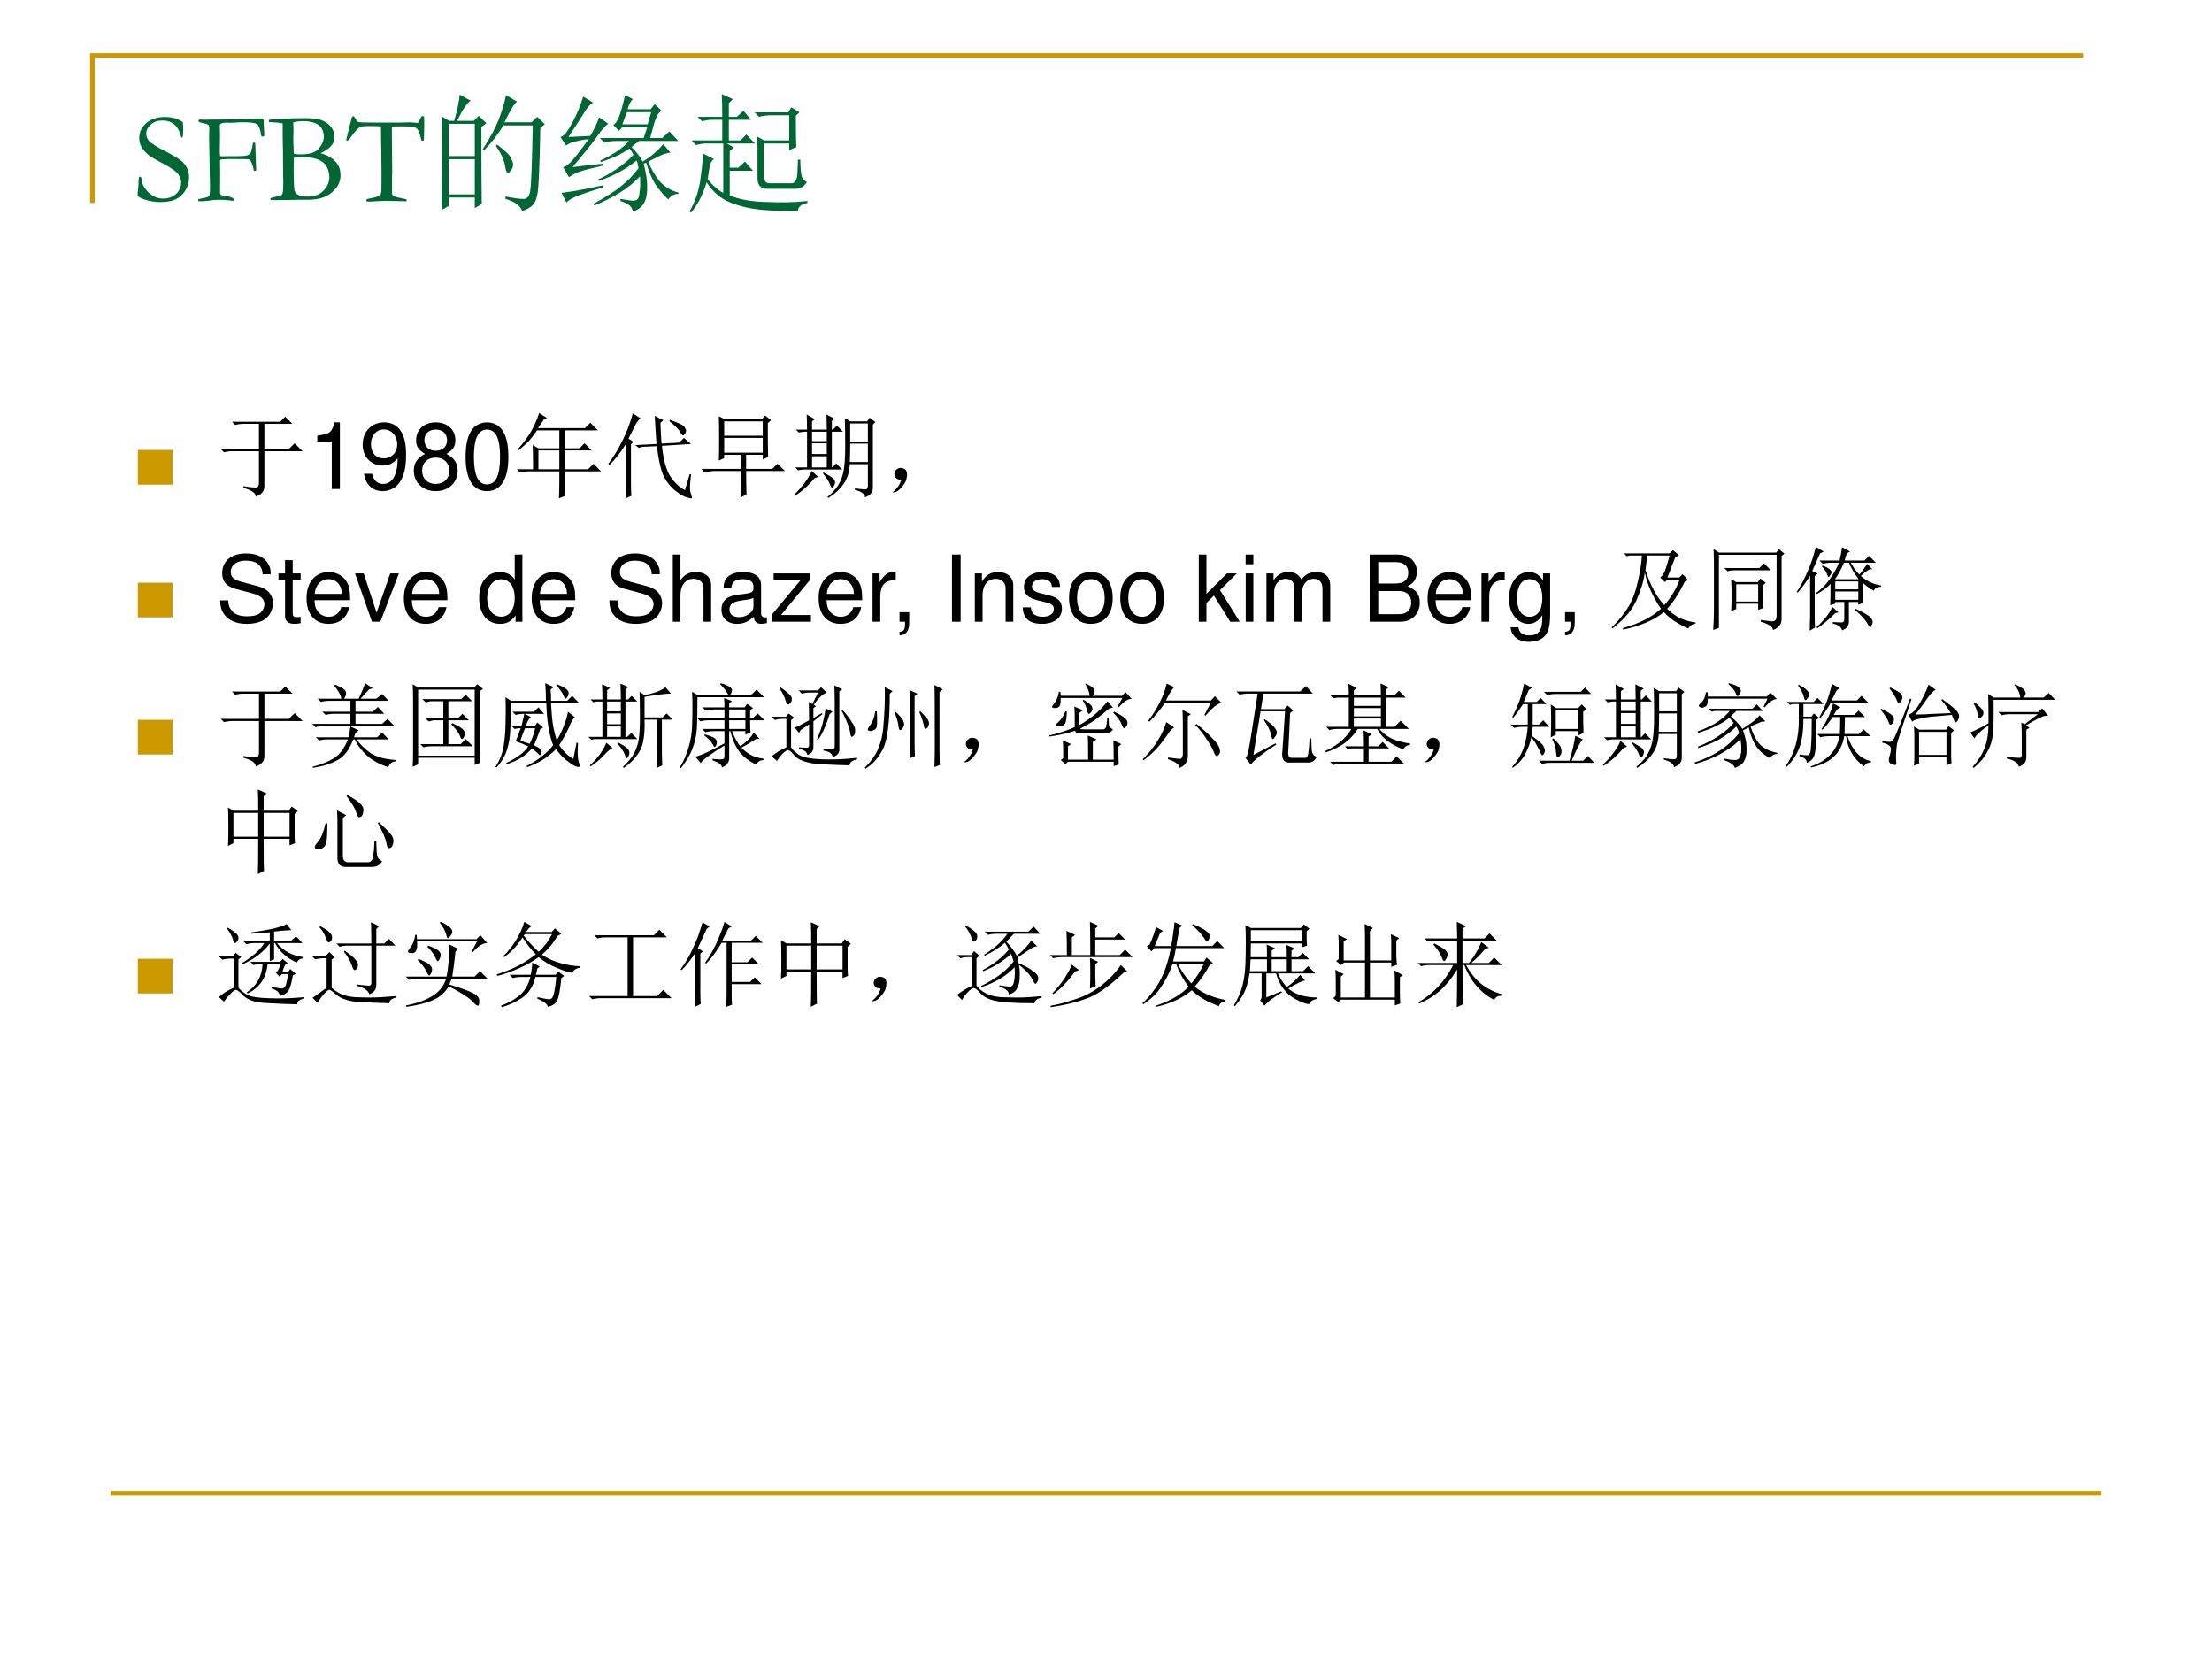
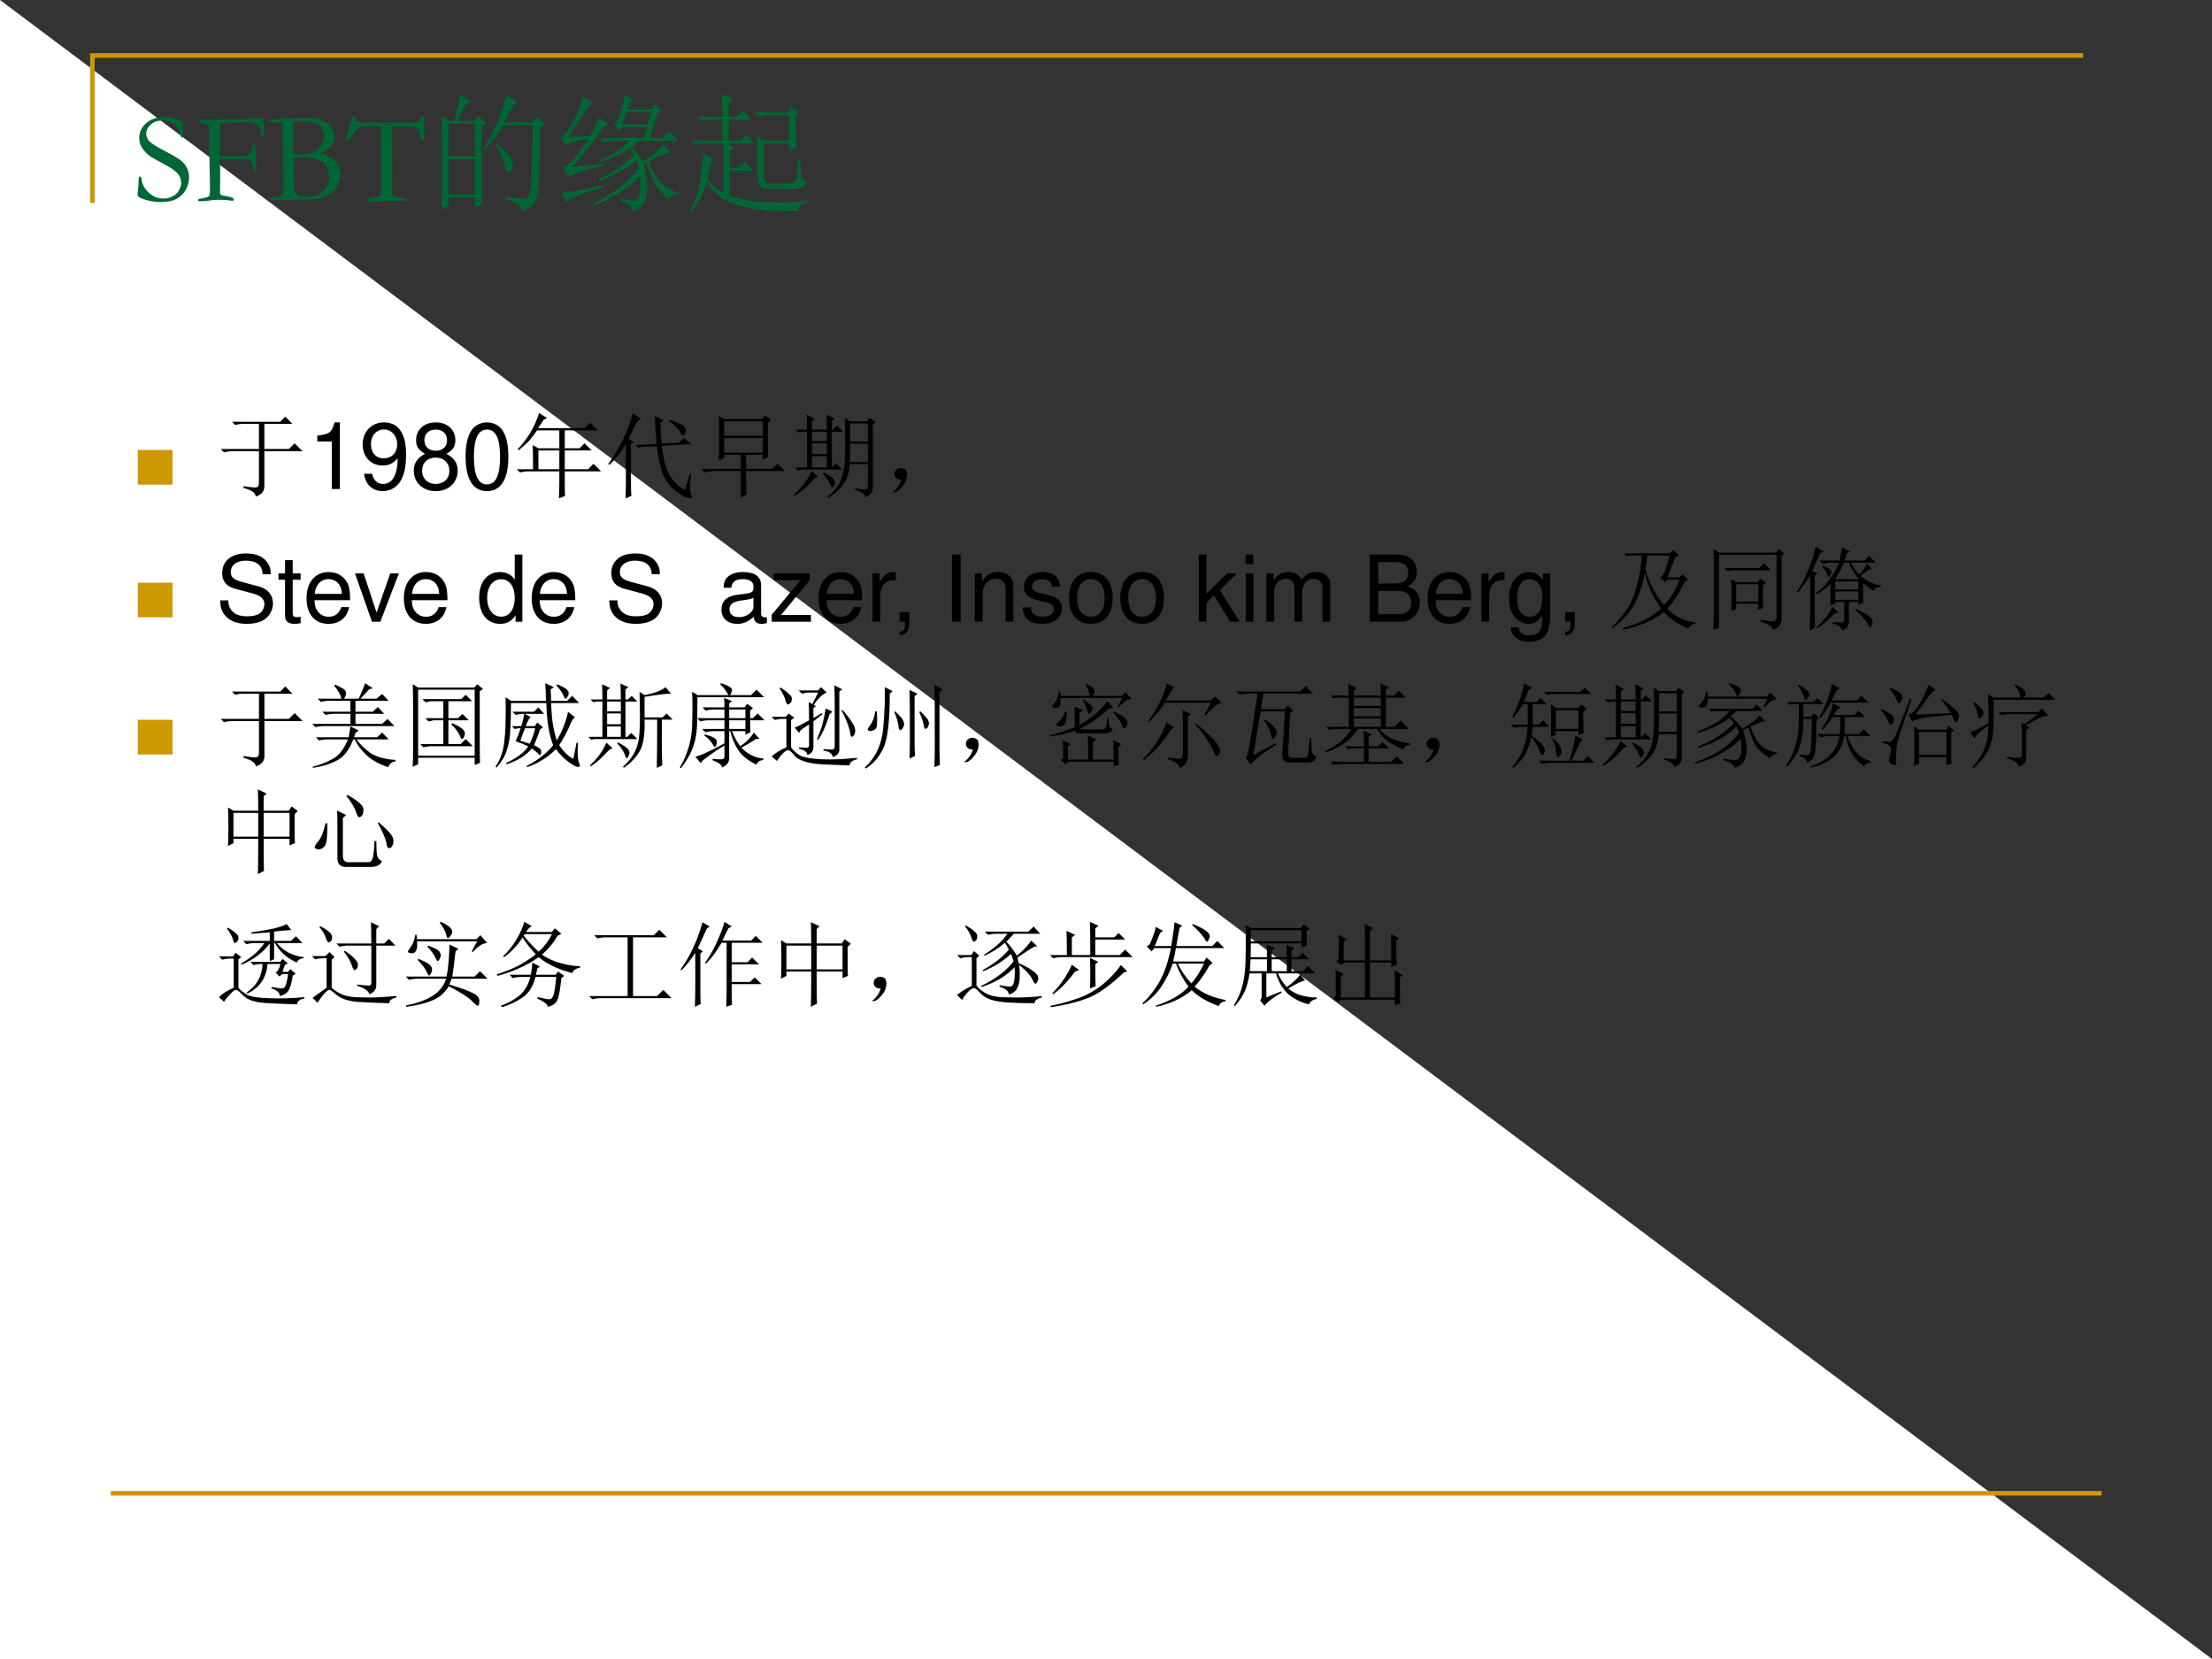
<svg xmlns="http://www.w3.org/2000/svg" xmlns:xlink="http://www.w3.org/1999/xlink" version="1.1" width="720pt" height="540pt" viewBox="0 0 720 540">
  <rect x="0" y="0" width="720" height="540" fill="#333333" stroke="none" />
  <g enable-background="new">
    <g>
      <g id="Layer-1" data-name="Artifact">
        <clipPath id="cp8">
-           <path transform="matrix(1,0,0,-1,0,540)" d="M 0 0 L 720 0 L 720 540 L 0 540 Z " fill-rule="evenodd" />
+           <path transform="matrix(1,0,0,-1,0,540)" d="M 0 0 L 720 0 L 0 540 Z " fill-rule="evenodd" />
        </clipPath>
        <g clip-path="url(#cp8)">
          <path transform="matrix(1,0,0,-1,0,540)" d="M 0 0 L 720 0 L 720 540 L 0 540 Z " fill="#ffffff" fill-rule="evenodd" />
        </g>
      </g>
      <g id="Layer-1" data-name="Artifact">
        <path transform="matrix(1,0,0,-1,0,540)" stroke-width="1.5" stroke-linecap="butt" stroke-miterlimit="10" stroke-linejoin="miter" fill="none" stroke="#cc9900" d="M 30.06 473.94 L 30.06 521.94 L 678.06 521.94 " />
      </g>
      <g id="Layer-1" data-name="Artifact">
        <path transform="matrix(1,0,0,-1,0,540)" stroke-width="1.5" stroke-linecap="butt" stroke-linejoin="round" fill="none" stroke="#cc9900" d="M 36.06 53.94 L 684.06 53.94 " />
      </g>
      <g id="Layer-1" data-name="Span">
        <clipPath id="cp9">
          <path transform="matrix(1,0,0,-1,0,540)" d="M 0 0 L 720 0 L 720 540 L 0 540 Z " fill-rule="evenodd" />
        </clipPath>
        <g clip-path="url(#cp9)">
          <symbol id="font_a_36">
            <path d="M .351 .619 C .353 .597 .354 .585 .354 .582 L .353 .538 C .352 .52 .351 .508 .35 .502 C .347 .501 .345 .5 .343 .5 L .338 .501 C .328 .547 .31 .58 .285 .601 C .26 .622 .23 .632 .194 .632 C .157 .632 .127 .622 .103 .601 C .079 .58 .067 .556 .067 .528 C .067 .507 .076 .488 .092 .47 C .109 .453 .151 .426 .22 .391 C .272 .364 .309 .342 .332 .325 C .354 .308 .371 .288 .382 .266 C .394 .243 .399 .218 .399 .19 C .399 .156 .39 .123 .372 .092 C .354 .062 .33 .039 .299 .023 C .269 .008 .228 0 .178 0 C .134 0 .092 .007 .051 .021 C .028 .029 .013 .036 .008 .042 C .003 .047 0 .052 0 .058 C 0 .062 0 .066 .001 .072 C .006 .11 .008 .142 .008 .167 C .009 .182 .01 .191 .012 .193 C .013 .196 .015 .197 .019 .197 C .022 .197 .024 .196 .026 .193 C .028 .191 .029 .188 .03 .182 C .033 .142 .052 .106 .085 .074 C .119 .043 .156 .027 .198 .027 C .224 .027 .248 .032 .269 .043 C .291 .054 .308 .069 .32 .089 C .332 .11 .338 .13 .338 .149 C .338 .175 .329 .199 .311 .221 C .292 .243 .255 .268 .199 .297 C .143 .327 .106 .348 .089 .361 C .062 .383 .042 .406 .028 .431 C .018 .45 .013 .472 .013 .497 C .013 .542 .031 .58 .066 .611 C .102 .643 .15 .659 .21 .659 C .244 .659 .272 .655 .296 .647 C .314 .642 .332 .632 .351 .619 Z " />
          </symbol>
          <symbol id="font_a_29">
            <path d="M 0 .002 L 0 .015 C .008 .018 .02 .021 .036 .024 C .053 .027 .065 .03 .071 .032 C .077 .035 .083 .039 .087 .043 C .09 .058 .091 .084 .091 .121 L .084 .501 L .086 .564 C .086 .577 .083 .586 .079 .591 C .074 .596 .062 .6 .042 .604 C .022 .608 .01 .612 .007 .614 C .003 .617 .001 .62 .001 .623 C .001 .624 .002 .626 .003 .629 C .007 .632 .012 .633 .016 .633 C .021 .633 .031 .632 .046 .632 L .06 .632 C .064 .632 .077 .632 .098 .633 L .166 .633 L .306 .635 L .455 .641 L .468 .641 L .489 .642 C .495 .642 .5 .64 .504 .637 C .506 .632 .507 .628 .508 .625 L .507 .606 L .512 .519 C .512 .515 .511 .51 .511 .505 C .506 .503 .501 .501 .497 .501 C .494 .501 .491 .502 .49 .504 C .487 .508 .486 .515 .485 .525 C .484 .539 .479 .557 .47 .579 C .465 .59 .458 .597 .449 .601 C .429 .608 .396 .612 .35 .612 C .328 .612 .308 .611 .289 .61 C .27 .609 .259 .608 .254 .608 L .216 .609 C .201 .609 .188 .607 .178 .602 C .171 .599 .167 .592 .167 .581 L .167 .574 C .168 .557 .169 .539 .169 .519 L .167 .386 C .167 .373 .168 .36 .17 .349 L .185 .348 L .212 .349 L .305 .349 C .343 .349 .369 .352 .383 .357 C .393 .361 .4 .366 .405 .373 C .407 .375 .411 .388 .417 .412 L .424 .452 C .428 .454 .431 .455 .433 .455 C .434 .455 .437 .454 .44 .453 C .442 .445 .443 .434 .443 .418 L .449 .239 C .443 .236 .439 .235 .436 .235 L .431 .236 C .425 .269 .417 .294 .406 .313 C .402 .319 .398 .323 .393 .324 C .385 .326 .346 .327 .277 .327 C .255 .327 .241 .327 .232 .327 C .213 .326 .201 .325 .197 .325 L .192 .325 C .183 .325 .176 .324 .171 .321 C .17 .317 .169 .315 .169 .313 L .169 .279 C .169 .275 .17 .259 .17 .23 L .169 .069 C .169 .064 .17 .059 .173 .052 C .18 .046 .192 .042 .21 .041 C .228 .039 .245 .035 .261 .028 C .27 .024 .275 .019 .275 .014 C .275 .011 .274 .009 .273 .007 C .272 .005 .269 .004 .266 .003 C .239 .008 .202 .011 .155 .011 C .13 .011 .104 .009 .076 .004 C .056 .001 .035 0 .01 0 L 0 .002 Z " />
          </symbol>
          <symbol id="font_a_25">
            <path d="M 0 .606 L 0 .621 C .006 .622 .01 .623 .013 .624 L .059 .626 C .097 .629 .14 .632 .187 .634 C .206 .634 .236 .635 .276 .635 C .332 .635 .372 .631 .398 .623 C .435 .611 .463 .592 .481 .568 C .5 .544 .509 .517 .509 .487 C .509 .439 .475 .399 .406 .366 L .404 .362 C .439 .352 .468 .339 .49 .322 C .513 .305 .53 .285 .542 .26 C .551 .242 .555 .219 .555 .19 C .555 .141 .533 .098 .489 .06 C .445 .022 .384 .003 .307 .003 L .234 .003 L .16 .001 C .095 0 .057 0 .046 0 C .035 0 .023 0 .012 .001 L .012 .007 C .012 .011 .013 .014 .015 .015 C .017 .017 .02 .019 .026 .02 C .067 .028 .09 .034 .095 .037 C .1 .04 .104 .045 .106 .052 C .11 .065 .112 .099 .112 .153 C .112 .158 .112 .164 .111 .171 C .111 .193 .11 .206 .11 .209 L .11 .26 C .11 .346 .109 .421 .107 .485 L .107 .583 L .106 .595 C .079 .599 .054 .602 .033 .603 C .02 .603 .008 .604 0 .606 M .194 .359 C .21 .356 .227 .354 .245 .354 C .315 .354 .363 .369 .388 .4 C .413 .431 .426 .462 .426 .493 C .426 .506 .424 .52 .419 .534 C .415 .549 .407 .561 .396 .573 C .384 .584 .371 .593 .354 .598 C .326 .608 .297 .612 .267 .612 C .239 .612 .214 .609 .19 .603 C .19 .596 .189 .591 .189 .588 C .189 .585 .19 .575 .19 .56 C .191 .55 .191 .541 .191 .531 L .189 .472 L .19 .437 L .193 .368 L .194 .359 M .309 .027 C .341 .029 .368 .036 .39 .047 C .4 .053 .412 .062 .425 .075 C .439 .089 .45 .105 .458 .124 C .465 .143 .469 .161 .469 .179 C .469 .192 .466 .208 .461 .228 C .456 .248 .447 .265 .434 .279 C .421 .294 .402 .306 .376 .316 C .351 .326 .323 .331 .292 .331 C .233 .331 .2 .329 .193 .327 C .193 .32 .192 .314 .192 .311 L .193 .292 L .192 .256 L .192 .214 C .193 .138 .195 .093 .198 .079 C .2 .065 .209 .053 .224 .042 C .239 .032 .268 .027 .309 .027 Z " />
          </symbol>
          <symbol id="font_a_37">
            <path d="M .02 .564 L .04 .638 C .041 .647 .043 .654 .045 .656 C .047 .659 .05 .661 .053 .661 C .059 .661 .065 .654 .073 .64 C .078 .63 .083 .623 .086 .62 C .09 .618 .095 .616 .102 .615 L .107 .615 L .128 .613 L .243 .612 L .379 .612 L .419 .612 L .495 .614 C .498 .614 .502 .613 .507 .613 C .529 .611 .543 .61 .548 .61 C .553 .61 .557 .611 .56 .615 C .561 .616 .566 .627 .576 .648 C .58 .657 .586 .662 .592 .662 C .594 .662 .598 .661 .602 .66 C .603 .654 .604 .648 .604 .643 L .604 .623 L .604 .582 C .604 .571 .603 .539 .602 .484 C .602 .48 .601 .477 .6 .474 C .596 .472 .593 .471 .59 .471 C .588 .471 .585 .472 .583 .474 C .582 .477 .579 .484 .576 .497 C .57 .526 .562 .547 .552 .56 C .545 .568 .536 .574 .523 .578 C .511 .581 .482 .583 .436 .583 C .399 .583 .371 .582 .354 .581 C .353 .568 .353 .556 .353 .545 L .356 .242 C .356 .23 .356 .207 .354 .174 L .355 .109 L .354 .073 C .354 .061 .356 .053 .36 .048 C .364 .043 .375 .039 .392 .034 C .422 .027 .442 .022 .452 .021 C .458 .02 .463 .019 .467 .017 L .467 .002 L .398 .004 C .36 .004 .331 .005 .312 .006 L .241 .003 L .188 0 C .174 0 .165 0 .162 .001 L .155 .004 C .155 .011 .157 .016 .159 .018 C .161 .02 .167 .022 .177 .023 C .191 .025 .207 .029 .226 .034 C .244 .039 .256 .044 .262 .049 C .265 .052 .268 .057 .269 .064 C .272 .078 .273 .106 .273 .148 L .273 .231 L .271 .413 L .27 .452 L .269 .582 C .249 .584 .222 .585 .19 .585 C .144 .585 .115 .583 .105 .577 C .089 .568 .065 .541 .034 .497 C .023 .48 .014 .472 .006 .472 L .002 .473 C .001 .475 0 .476 0 .478 C 0 .482 .003 .494 .008 .513 C .014 .538 .018 .555 .02 .564 Z " />
          </symbol>
          <use xlink:href="#font_a_36" transform="matrix(42,0,0,-42,44.779,65.767)" fill="#006633" />
          <use xlink:href="#font_a_29" transform="matrix(42,0,0,-42,64.528,65.5)" fill="#006633" />
          <use xlink:href="#font_a_25" transform="matrix(42,0,0,-42,87.518,65.131)" fill="#006633" />
          <use xlink:href="#font_a_37" transform="matrix(42,0,0,-42,112.712,65.603)" fill="#006633" />
        </g>
      </g>
      <g id="Layer-1" data-name="P">
        <clipPath id="cp11">
          <path transform="matrix(1,0,0,-1,0,540)" d="M 0 0 L 720 0 L 720 540 L 0 540 Z " fill-rule="evenodd" />
        </clipPath>
        <g clip-path="url(#cp11)">
          <symbol id="font_c_2cb4">
            <path d="M .055 .676 L .055 .426 L .258 .426 L .258 .676 L .055 .676 M .055 .402 L .055 .129 L .258 .129 L .258 .402 L .055 .402 M .309 .652 C .309 .348 .31 .148 .312 .055 L .258 .023 L .258 .105 L .055 .105 L .055 .039 L 0 .008 C .003 .13 .004 .251 .004 .371 C .004 .493 .003 .615 0 .734 L .059 .699 L .098 .699 C .124 .788 .138 .855 .141 .902 L .227 .855 C .201 .842 .165 .79 .121 .699 L .25 .699 L .289 .738 L .348 .68 L .309 .652 M .5 .898 L .586 .848 C .565 .835 .533 .781 .488 .688 L .699 .688 L .742 .73 L .801 .672 L .766 .645 C .76 .34 .753 .167 .742 .125 C .734 .086 .721 .059 .703 .043 C .688 .027 .661 .013 .625 0 C .612 .042 .569 .073 .496 .094 L .496 .113 C .561 .1 .608 .094 .637 .094 C .665 .094 .682 .116 .688 .16 C .695 .204 .702 .372 .707 .664 L .48 .664 C .434 .589 .384 .525 .332 .473 L .32 .48 C .375 .564 .415 .638 .441 .703 C .467 .768 .487 .833 .5 .898 M .43 .516 C .492 .469 .529 .434 .539 .41 C .549 .389 .555 .374 .555 .363 C .555 .345 .549 .329 .539 .316 C .529 .303 .521 .297 .516 .297 C .505 .297 .497 .315 .492 .352 C .482 .404 .458 .454 .422 .504 L .43 .516 Z " />
          </symbol>
          <symbol id="font_c_3548">
            <path d="M .516 .77 C .505 .746 .493 .715 .48 .676 L .676 .676 C .681 .694 .69 .725 .703 .77 L .516 .77 M .645 .57 C .655 .602 .664 .629 .672 .652 L .477 .652 L .453 .625 L .41 .672 C .428 .68 .445 .707 .461 .754 C .477 .803 .49 .853 .5 .902 L .562 .871 C .547 .861 .533 .835 .52 .793 L .699 .793 L .73 .832 L .785 .781 C .764 .773 .746 .745 .73 .695 C .717 .648 .706 .607 .695 .57 L .789 .57 L .844 .621 L .914 .547 L .609 .547 C .591 .534 .572 .518 .551 .5 C .592 .458 .621 .421 .637 .387 C .702 .426 .755 .471 .797 .523 L .852 .457 C .826 .454 .797 .445 .766 .43 C .734 .414 .706 .4 .68 .387 C .706 .324 .737 .272 .773 .23 C .812 .189 .859 .161 .914 .148 L .914 .137 C .88 .137 .854 .122 .836 .094 C .81 .117 .78 .151 .746 .195 C .715 .24 .688 .301 .664 .379 L .645 .371 C .665 .293 .674 .229 .672 .18 C .672 .13 .663 .091 .645 .062 C .629 .034 .6 .013 .559 0 C .561 .034 .53 .061 .465 .082 L .465 .098 C .499 .092 .525 .089 .543 .086 C .564 .083 .579 .085 .59 .09 C .603 .098 .611 .117 .613 .148 C .618 .18 .62 .221 .617 .273 C .57 .224 .517 .181 .457 .145 C .397 .108 .332 .076 .262 .047 L .254 .059 C .353 .113 .426 .16 .473 .199 C .522 .238 .566 .284 .605 .336 C .6 .367 .595 .387 .59 .395 C .548 .361 .503 .331 .453 .305 C .406 .279 .354 .257 .297 .238 L .293 .25 C .337 .268 .385 .296 .438 .332 C .492 .368 .535 .405 .566 .441 C .556 .46 .546 .475 .535 .488 C .496 .462 .462 .443 .434 .43 C .405 .417 .365 .401 .312 .383 L .309 .395 C .363 .421 .408 .445 .441 .469 C .475 .492 .505 .518 .531 .547 L .434 .547 C .4 .547 .368 .543 .34 .535 L .305 .57 L .645 .57 M .094 .344 C .128 .349 .206 .358 .328 .371 L .328 .355 C .245 .337 .185 .322 .148 .309 C .112 .296 .085 .281 .066 .266 L .02 .344 C .03 .344 .046 .353 .066 .371 C .09 .389 .141 .453 .219 .562 C .18 .557 .146 .551 .117 .543 C .089 .538 .064 .527 .043 .512 L 0 .578 C .023 .581 .053 .616 .09 .684 C .126 .751 .155 .82 .176 .891 L .254 .844 C .233 .836 .207 .806 .176 .754 C .142 .699 .104 .641 .062 .578 L .23 .586 C .251 .617 .275 .665 .301 .73 L .371 .68 C .35 .669 .32 .635 .281 .578 C .24 .521 .177 .443 .094 .344 M .008 .145 C .044 .15 .079 .155 .113 .16 C .147 .165 .219 .18 .328 .203 L .332 .188 C .251 .164 .188 .143 .141 .125 C .094 .107 .062 .089 .047 .07 L .008 .145 Z " />
          </symbol>
          <symbol id="font_c_43a7">
            <path d="M .527 .273 L .527 .512 L .523 .59 L .578 .559 L .773 .559 L .773 .754 L .633 .754 C .599 .754 .568 .75 .539 .742 L .504 .777 L .766 .777 L .789 .816 L .852 .777 L .824 .75 C .824 .625 .826 .544 .828 .508 L .773 .484 L .773 .535 L .578 .535 L .578 .293 C .573 .246 .59 .224 .629 .227 L .793 .227 C .819 .229 .833 .254 .836 .301 C .839 .348 .84 .384 .84 .41 L .859 .41 C .859 .363 .862 .324 .867 .293 C .872 .264 .887 .246 .91 .238 C .889 .199 .854 .181 .805 .184 L .613 .184 C .553 .181 .525 .211 .527 .273 M .254 .742 C .254 .815 .253 .874 .25 .918 L .336 .879 L .305 .848 L .305 .742 L .367 .742 L .418 .789 L .477 .719 L .305 .719 L .305 .559 L .395 .559 L .441 .605 L .508 .535 L .289 .535 L .344 .504 L .312 .477 L .312 .348 L .379 .348 L .43 .395 L .492 .324 L .312 .324 L .312 .133 C .385 .102 .479 .085 .594 .082 C .711 .077 .818 .079 .914 .09 L .914 .074 C .867 .066 .842 .046 .84 .012 C .764 .009 .677 .012 .578 .02 C .482 .027 .395 .047 .316 .078 C .241 .109 .18 .161 .133 .234 C .102 .135 .061 .057 .012 0 L 0 .008 C .047 .091 .076 .178 .086 .27 C .099 .363 .105 .426 .105 .457 L .191 .414 C .178 .409 .168 .395 .16 .371 C .155 .35 .148 .312 .141 .258 C .182 .208 .223 .173 .262 .152 L .262 .535 L .125 .535 C .104 .535 .079 .531 .051 .523 L .016 .559 L .254 .559 L .254 .719 L .172 .719 C .151 .719 .126 .715 .098 .707 L .062 .742 L .254 .742 Z " />
          </symbol>
          <use xlink:href="#font_c_2cb4" transform="matrix(42,0,0,-42,143.706,68.699)" fill="#006633" />
          <use xlink:href="#font_c_3548" transform="matrix(42,0,0,-42,182.425,68.863)" fill="#006633" />
          <use xlink:href="#font_c_43a7" transform="matrix(42,0,0,-42,224.425,69.192)" fill="#006633" />
        </g>
      </g>
      <g id="Layer-1" data-name="P">
        <clipPath id="cp13">
          <path transform="matrix(1,0,0,-1,0,540)" d="M 0 0 L 720 0 L 720 540 L 0 540 Z " fill-rule="evenodd" />
        </clipPath>
        <g clip-path="url(#cp13)">
          <symbol id="font_e_84">
            <path d="M 0 0 L 0 .578 L .578 .578 L .578 0 L 0 0 Z " />
          </symbol>
          <use xlink:href="#font_e_84" transform="matrix(19.56,0,0,-19.56,44.852,157.756)" fill="#cc9900" />
        </g>
      </g>
      <g id="Layer-1" data-name="P">
        <clipPath id="cp15">
          <path transform="matrix(1,0,0,-1,0,540)" d="M 0 0 L 720 0 L 720 540 L 0 540 Z " fill-rule="evenodd" />
        </clipPath>
        <g clip-path="url(#cp15)">
          <symbol id="font_c_4be">
            <path d="M .246 .113 C .306 .103 .349 .098 .375 .098 C .401 .098 .414 .115 .414 .148 L .414 .492 L .129 .492 C .095 .492 .064 .488 .035 .48 L 0 .516 L .414 .516 L .414 .789 L .25 .789 C .216 .789 .185 .785 .156 .777 L .121 .812 L .645 .812 L .699 .867 L .777 .789 L .473 .789 L .473 .516 L .738 .516 L .801 .578 L .887 .492 L .473 .492 L .473 .117 C .475 .06 .444 .021 .379 0 C .379 .039 .335 .07 .246 .094 L .246 .113 Z " />
          </symbol>
          <use xlink:href="#font_c_4be" transform="matrix(30,0,0,-30,71.865,161.631)" />
        </g>
      </g>
      <g id="Layer-1" data-name="Span">
        <clipPath id="cp16">
          <path transform="matrix(1,0,0,-1,0,540)" d="M 0 0 L 720 0 L 720 540 L 0 540 Z " fill-rule="evenodd" />
        </clipPath>
        <g clip-path="url(#cp16)">
          <symbol id="font_11_12">
            <path d="M .157 .515 L .157 0 L .245 0 L .245 .723 L .187 .723 C .156 .612 .136 .597 0 .579 L 0 .515 L .157 .515 Z " />
          </symbol>
          <symbol id="font_11_1a">
            <path d="M .015 .188 C .032 .07 .108 0 .216 0 C .295 0 .365 .038 .407 .103 C .451 .174 .471 .262 .471 .393 C .471 .515 .453 .592 .411 .656 C .372 .715 .31 .746 .232 .746 C .097 .746 0 .645 0 .505 C 0 .372 .09 .278 .218 .278 C .285 .278 .335 .302 .38 .357 C .379 .177 .323 .078 .222 .078 C .16 .078 .117 .118 .103 .188 L .015 .188 M .231 .669 C .313 .669 .375 .6 .375 .507 C .375 .418 .315 .356 .228 .356 C .143 .356 .09 .416 .09 .512 C .09 .603 .149 .669 .231 .669 Z " />
          </symbol>
          <symbol id="font_11_19">
            <path d="M .354 .404 C .428 .449 .451 .485 .451 .553 C .451 .667 .364 .746 .238 .746 C .113 .746 .025 .667 .025 .554 C .025 .485 .048 .45 .121 .404 C .04 .363 0 .304 0 .224 C 0 .092 .097 0 .238 0 C .378 0 .476 .092 .476 .224 C .476 .304 .436 .363 .354 .404 M .238 .668 C .313 .668 .361 .623 .361 .551 C .361 .483 .312 .438 .238 .438 C .163 .438 .115 .483 .115 .553 C .115 .623 .163 .668 .238 .668 M .238 .364 C .326 .364 .386 .306 .386 .222 C .386 .135 .327 .078 .236 .078 C .15 .078 .09 .137 .09 .221 C .09 .307 .149 .364 .238 .364 Z " />
          </symbol>
          <symbol id="font_11_11">
            <path d="M .232 .746 C .166 .746 .106 .716 .069 .667 C .023 .603 0 .507 0 .373 C 0 .129 .08 0 .232 0 C .382 0 .464 .129 .464 .367 C .464 .507 .442 .601 .395 .667 C .358 .717 .299 .746 .232 .746 M .232 .668 C .327 .668 .374 .571 .374 .375 C .374 .169 .328 .073 .23 .073 C .137 .073 .09 .173 .09 .372 C .09 .571 .137 .668 .232 .668 Z " />
          </symbol>
          <use xlink:href="#font_11_12" transform="matrix(30,0,0,-30,103.28,159.17)" />
          <use xlink:href="#font_11_1a" transform="matrix(30,0,0,-30,118.04,159.86)" />
          <use xlink:href="#font_11_19" transform="matrix(30,0,0,-30,134.69,159.86)" />
          <use xlink:href="#font_11_11" transform="matrix(30,0,0,-30,151.55,159.86)" />
        </g>
      </g>
      <g id="Layer-1" data-name="P">
        <clipPath id="cp18">
          <path transform="matrix(1,0,0,-1,0,540)" d="M 0 0 L 720 0 L 720 540 L 0 540 Z " fill-rule="evenodd" />
        </clipPath>
        <g clip-path="url(#cp18)">
          <symbol id="font_c_14a4">
            <path d="M .234 .52 L .234 .316 L .461 .316 L .461 .52 L .234 .52 M .242 .926 L .328 .871 L .293 .855 C .272 .824 .251 .793 .23 .762 L .738 .762 L .797 .82 L .879 .738 L .52 .738 L .52 .543 L .68 .543 L .734 .598 L .812 .52 L .52 .52 L .52 .316 L .773 .316 L .832 .375 L .914 .293 L .52 .293 L .52 .145 C .52 .1 .521 .061 .523 .027 L .457 0 C .46 .081 .461 .139 .461 .176 L .461 .293 L .129 .293 C .095 .293 .064 .289 .035 .281 L 0 .316 L .176 .316 C .176 .436 .174 .523 .172 .578 L .234 .543 L .461 .543 L .461 .738 L .219 .738 C .193 .699 .165 .663 .137 .629 C .108 .598 .069 .562 .02 .523 L .008 .531 C .055 .581 .099 .638 .141 .703 C .182 .771 .216 .845 .242 .926 Z " />
          </symbol>
          <symbol id="font_c_513">
            <path d="M .832 .09 L .883 .262 L .898 .262 C .888 .173 .884 .116 .887 .09 C .892 .064 .898 .04 .906 .02 C .911 .007 .908 0 .895 0 C .889 0 .874 .004 .848 .012 C .824 .017 .786 .039 .734 .078 C .682 .117 .639 .169 .605 .234 C .572 .299 .546 .41 .527 .566 L .367 .559 L .332 .547 L .293 .578 L .523 .59 C .518 .655 .514 .71 .512 .754 C .509 .798 .507 .845 .504 .895 L .598 .848 L .566 .82 C .569 .719 .573 .643 .578 .594 L .77 .605 L .82 .656 L .898 .59 L .582 .57 C .598 .417 .629 .305 .676 .234 C .723 .167 .775 .118 .832 .09 M .664 .836 L .668 .852 C .767 .818 .82 .792 .828 .773 C .839 .755 .844 .742 .844 .734 C .844 .724 .84 .712 .832 .699 C .824 .689 .818 .684 .812 .684 C .802 .684 .792 .695 .781 .719 C .76 .753 .721 .792 .664 .836 M .246 .586 L .246 .164 C .246 .122 .247 .077 .25 .027 L .188 0 C .19 .065 .191 .118 .191 .16 L .191 .59 C .129 .491 .069 .415 .012 .363 L 0 .375 C .034 .419 .065 .466 .094 .516 C .125 .568 .155 .626 .184 .691 C .215 .759 .242 .836 .266 .922 L .352 .867 C .331 .857 .309 .828 .285 .781 C .262 .732 .24 .688 .219 .648 L .273 .613 L .246 .586 Z " />
          </symbol>
          <symbol id="font_c_1c19">
            <path d="M .246 .828 L .246 .672 L .664 .672 L .664 .828 L .246 .828 M .246 .648 L .246 .488 L .664 .488 L .664 .648 L .246 .648 M .188 .883 L .25 .852 L .656 .852 L .691 .891 L .754 .84 L .719 .809 C .719 .624 .72 .501 .723 .441 L .664 .414 L .664 .465 L .484 .465 L .484 .312 L .766 .312 L .824 .367 L .906 .289 L .484 .289 C .484 .185 .486 .1 .488 .035 L .422 0 C .424 .094 .426 .19 .426 .289 L .129 .289 C .095 .286 .064 .281 .035 .273 L 0 .312 L .426 .312 L .426 .465 L .246 .465 L .246 .43 L .188 .402 C .19 .462 .191 .539 .191 .633 C .191 .727 .19 .81 .188 .883 Z " />
          </symbol>
          <symbol id="font_c_1d4f">
            <path d="M .195 .719 L .195 .617 L .355 .617 L .355 .719 L .195 .719 M .195 .594 L .195 .477 L .355 .477 L .355 .594 L .195 .594 M .195 .453 L .195 .332 L .355 .332 L .355 .453 L .195 .453 M .141 .742 C .141 .807 .139 .862 .137 .906 L .227 .855 L .195 .832 L .195 .742 L .355 .742 C .355 .789 .354 .844 .352 .906 L .441 .859 L .41 .836 L .41 .742 L .422 .742 L .465 .785 L .531 .719 L .41 .719 L .41 .332 L .414 .332 L .457 .375 L .523 .309 L .098 .309 L .043 .301 L .012 .332 L .141 .332 L .141 .719 L .105 .719 L .051 .711 L .02 .742 L .141 .742 M .191 .293 L .262 .23 L .227 .219 C .156 .135 .083 .07 .008 .023 L 0 .035 C .039 .072 .074 .111 .105 .152 C .139 .194 .168 .241 .191 .293 M .32 .277 C .383 .243 .419 .22 .43 .207 C .44 .194 .445 .182 .445 .172 C .445 .159 .441 .146 .434 .133 C .426 .12 .419 .113 .414 .113 C .406 .113 .398 .124 .391 .145 C .378 .178 .352 .22 .312 .27 L .32 .277 M .609 .809 L .609 .613 L .801 .613 L .801 .809 L .609 .809 M .609 .59 C .609 .517 .608 .451 .605 .391 L .801 .391 L .801 .59 L .609 .59 M .66 .105 C .71 .098 .745 .094 .766 .094 C .789 .091 .801 .104 .801 .133 L .801 .367 L .605 .367 C .6 .276 .576 .202 .531 .145 C .49 .087 .436 .039 .371 0 L .363 .012 C .408 .048 .444 .087 .473 .129 C .501 .173 .522 .224 .535 .281 C .548 .339 .555 .434 .555 .566 C .555 .699 .553 .799 .551 .867 L .609 .832 L .793 .832 L .82 .871 L .883 .824 L .855 .797 L .855 .117 C .858 .065 .829 .029 .77 .008 C .77 .042 .733 .069 .66 .09 L .66 .105 Z " />
          </symbol>
          <symbol id="font_c_2c8">
            <path d="M .055 .061 C .07 .079 .083 .105 .094 .139 C .07 .139 .053 .143 .043 .151 C .033 .159 .025 .169 .02 .182 C .017 .195 .017 .207 .02 .217 C .022 .23 .031 .242 .047 .253 C .062 .266 .082 .27 .105 .264 C .129 .259 .143 .249 .148 .233 C .154 .22 .156 .207 .156 .194 C .156 .178 .152 .158 .145 .132 C .137 .108 .118 .081 .09 .049 C .064 .021 .042 .005 .023 .003 C .008 0 0 0 0 .003 C 0 .005 .004 .009 .012 .014 C .027 .027 .042 .043 .055 .061 Z " />
          </symbol>
          <use xlink:href="#font_c_14a4" transform="matrix(30,0,0,-30,168.229,162.217)" />
          <use xlink:href="#font_c_513" transform="matrix(30,0,0,-30,197.995,162.217)" />
          <use xlink:href="#font_c_1c19" transform="matrix(30,0,0,-30,228.346,161.983)" />
          <use xlink:href="#font_c_1d4f" transform="matrix(30,0,0,-30,258.463,162.1)" />
          <use xlink:href="#font_c_2c8" transform="matrix(30,0,0,-30,290.573,160.303)" />
        </g>
      </g>
      <g id="Layer-1" data-name="Span">
        <clipPath id="cp19">
          <path transform="matrix(1,0,0,-1,0,540)" d="M 0 0 L 720 0 L 720 540 L 0 540 Z " fill-rule="evenodd" />
        </clipPath>
        <g clip-path="url(#cp19)">
          <use xlink:href="#font_e_84" transform="matrix(19.56,0,0,-19.56,44.852,200.956)" fill="#cc9900" />
        </g>
      </g>
      <g id="Layer-1" data-name="Span">
        <clipPath id="cp20">
          <path transform="matrix(1,0,0,-1,0,540)" d="M 0 0 L 720 0 L 720 540 L 0 540 Z " fill-rule="evenodd" />
        </clipPath>
        <g clip-path="url(#cp20)">
          <symbol id="font_11_34">
            <path d="M .548 .538 C .548 .588 .545 .602 .529 .636 C .489 .72 .404 .764 .281 .764 C .121 .764 .022 .682 .022 .55 C .022 .461 .069 .405 .165 .38 L .346 .332 C .439 .308 .48 .271 .48 .214 C .48 .175 .459 .135 .428 .113 C .399 .092 .353 .082 .294 .082 C .214 .082 .161 .101 .126 .143 C .099 .175 .087 .21 .088 .255 L 0 .255 C .001 .188 .014 .144 .043 .104 C .093 .035 .177 0 .288 0 C .375 0 .446 .02 .493 .056 C .542 .095 .573 .16 .573 .223 C .573 .313 .517 .379 .418 .406 L .235 .455 C .147 .479 .115 .507 .115 .563 C .115 .637 .18 .686 .278 .686 C .394 .686 .459 .634 .46 .538 L .548 .538 Z " />
          </symbol>
          <symbol id="font_11_55">
            <path d="M .24 .547 L .154 .547 L .154 .691 L .071 .691 L .071 .547 L 0 .547 L 0 .479 L .071 .479 L .071 .083 C .071 .029 .107 0 .172 0 C .194 0 .212 .002 .24 .007 L .24 .077 C .228 .074 .217 .073 .2 .073 C .164 .073 .154 .083 .154 .12 L .154 .479 L .24 .479 L .24 .547 Z " />
          </symbol>
          <symbol id="font_11_46">
            <path d="M .473 .257 C .473 .337 .467 .385 .452 .424 C .418 .51 .338 .562 .24 .562 C .094 .562 0 .451 0 .278 C 0 .105 .09 0 .238 0 C .358 0 .441 .068 .462 .182 L .378 .182 C .355 .113 .308 .077 .241 .077 C .188 .077 .143 .101 .115 .145 C .095 .175 .088 .205 .087 .257 L .473 .257 M .089 .325 C .096 .422 .155 .485 .239 .485 C .324 .485 .383 .419 .383 .325 L .089 .325 Z " />
          </symbol>
          <symbol id="font_11_57">
            <path d="M .275 0 L .476 .524 L .382 .524 L .234 .099 L .094 .524 L 0 .524 L .184 0 L .275 0 Z " />
          </symbol>
          <symbol id="font_11_1">
            <path d="M -2147483500 -2147483500 Z " />
          </symbol>
          <symbol id="font_11_45">
            <path d="M .469 .752 L .386 .752 L .386 .481 C .351 .534 .295 .562 .225 .562 C .089 .562 0 .453 0 .286 C 0 .109 .086 0 .228 0 C .3 0 .35 .027 .395 .092 L .395 .023 L .469 .023 L .469 .752 M .239 .484 C .329 .484 .386 .405 .386 .279 C .386 .158 .328 .078 .24 .078 C .148 .078 .087 .159 .087 .281 C .087 .403 .148 .484 .239 .484 Z " />
          </symbol>
          <symbol id="font_11_49">
-             <path d="M 0 .729 L 0 0 L .083 0 L .083 .289 C .083 .396 .139 .466 .225 .466 C .253 .466 .279 .458 .299 .443 C .323 .425 .333 .4 .333 .363 L .333 0 L .416 0 L .416 .396 C .416 .484 .353 .539 .251 .539 C .177 .539 .132 .516 .083 .452 L .083 .729 L 0 .729 Z " />
-           </symbol>
+             </symbol>
          <symbol id="font_11_42">
            <path d="M .493 .072 C .484 .07 .48 .07 .475 .07 C .446 .07 .43 .085 .43 .111 L .43 .419 C .43 .512 .362 .562 .233 .562 C .156 .562 .095 .54 .059 .501 C .035 .474 .025 .444 .023 .392 L .107 .392 C .114 .456 .152 .485 .23 .485 C .306 .485 .347 .457 .347 .407 L .347 .385 C .346 .349 .328 .336 .26 .327 C .142 .312 .124 .308 .092 .295 C .031 .269 0 .223 0 .155 C 0 .06 .066 0 .172 0 C .238 0 .291 .023 .35 .077 C .356 .023 .382 0 .436 0 C .454 0 .465 .002 .493 .009 L .493 .072 M .347 .188 C .347 .16 .339 .143 .314 .12 C .28 .089 .239 .073 .19 .073 C .125 .073 .087 .104 .087 .157 C .087 .212 .123 .24 .213 .253 C .302 .265 .319 .269 .347 .282 L .347 .188 Z " />
          </symbol>
          <symbol id="font_11_5b">
            <path d="M .412 .524 L .021 .524 L .021 .451 L .313 .451 L 0 .075 L 0 0 L .426 0 L .426 .073 L .101 .073 L .412 .45 L .412 .524 Z " />
          </symbol>
          <symbol id="font_11_53">
            <path d="M 0 .524 L 0 0 L .084 0 L .084 .272 C .085 .398 .137 .454 .252 .451 L .252 .536 C .238 .538 .23 .539 .22 .539 C .166 .539 .125 .507 .077 .429 L .077 .524 L 0 .524 Z " />
          </symbol>
          <symbol id="font_11_d">
            <path d="M 0 .253 L 0 .149 L .06 .149 L .06 .131 C .06 .062 .047 .042 0 .04 L 0 .002 C .066 0 .105 .048 .105 .133 L .105 .253 L 0 .253 Z " />
          </symbol>
          <symbol id="font_11_2a">
            <path d="M .094 .729 L 0 .729 L 0 0 L .094 0 L .094 .729 Z " />
          </symbol>
          <symbol id="font_11_4f">
            <path d="M 0 .524 L 0 0 L .084 0 L .084 .289 C .084 .396 .14 .466 .226 .466 C .292 .466 .334 .426 .334 .363 L .334 0 L .417 0 L .417 .396 C .417 .483 .352 .539 .251 .539 C .173 .539 .123 .509 .077 .436 L .077 .524 L 0 .524 Z " />
          </symbol>
          <symbol id="font_11_54">
            <path d="M .404 .401 C .403 .504 .335 .562 .214 .562 C .092 .562 .013 .499 .013 .402 C .013 .32 .055 .281 .179 .251 L .257 .232 C .315 .218 .338 .197 .338 .16 C .338 .11 .289 .077 .216 .077 C .171 .077 .133 .09 .112 .112 C .099 .127 .093 .142 .088 .179 L 0 .179 C .004 .058 .072 0 .209 0 C .341 0 .425 .065 .425 .166 C .425 .244 .381 .287 .277 .312 L .197 .331 C .129 .347 .1 .369 .1 .406 C .1 .455 .143 .485 .211 .485 C .278 .485 .314 .456 .316 .401 L .404 .401 Z " />
          </symbol>
          <symbol id="font_11_50">
            <path d="M .236 .562 C .088 .562 0 .457 0 .281 C 0 .104 .088 0 .237 0 C .385 0 .474 .105 .474 .277 C .474 .459 .388 .562 .236 .562 M .237 .485 C .331 .485 .387 .408 .387 .278 C .387 .154 .329 .077 .237 .077 C .144 .077 .087 .154 .087 .281 C .087 .408 .144 .485 .237 .485 Z " />
          </symbol>
          <symbol id="font_11_4c">
            <path d="M .083 .729 L 0 .729 L 0 0 L .083 0 L .083 .204 L .164 .284 L .341 0 L .444 0 L .23 .343 L .412 .524 L .305 .524 L .083 .302 L .083 .729 Z " />
          </symbol>
          <symbol id="font_11_4a">
            <path d="M .084 .524 L .001 .524 L .001 0 L .084 0 L .084 .524 M .084 .729 L 0 .729 L 0 .624 L .084 .624 L .084 .729 Z " />
          </symbol>
          <symbol id="font_11_4e">
            <path d="M 0 .524 L 0 0 L .084 0 L .084 .329 C .084 .405 .139 .466 .207 .466 C .269 .466 .304 .428 .304 .361 L .304 0 L .388 0 L .388 .329 C .388 .405 .443 .466 .511 .466 C .572 .466 .608 .427 .608 .361 L .608 0 L .692 0 L .692 .393 C .692 .487 .638 .539 .54 .539 C .47 .539 .428 .518 .379 .459 C .348 .515 .306 .539 .238 .539 C .168 .539 .121 .513 .077 .45 L .077 .524 L 0 .524 Z " />
          </symbol>
          <symbol id="font_11_23">
            <path d="M 0 0 L .329 0 C .398 0 .449 .019 .488 .061 C .524 .099 .544 .151 .544 .208 C .544 .296 .504 .349 .411 .385 C .478 .416 .512 .469 .512 .544 C .512 .598 .492 .644 .454 .678 C .415 .713 .366 .729 .296 .729 L 0 .729 L 0 0 M .093 .415 L .093 .647 L .273 .647 C .325 .647 .354 .64 .379 .621 C .405 .601 .419 .571 .419 .531 C .419 .491 .405 .461 .379 .441 C .354 .422 .325 .415 .273 .415 L .093 .415 M .093 .082 L .093 .333 L .32 .333 C .402 .333 .451 .286 .451 .207 C .451 .129 .402 .082 .32 .082 L .093 .082 Z " />
          </symbol>
          <symbol id="font_11_48">
            <path d="M .369 .742 L .369 .666 C .327 .729 .281 .757 .215 .757 C .088 .757 0 .639 0 .471 C 0 .383 .021 .319 .066 .266 C .105 .22 .155 .195 .209 .195 C .272 .195 .317 .223 .361 .289 L .361 .262 C .361 .122 .322 .07 .218 .07 C .147 .07 .11 .098 .102 .158 L .017 .158 C .025 .061 .102 0 .216 0 C .293 0 .357 .025 .391 .067 C .431 .116 .446 .181 .446 .304 L .446 .742 L .369 .742 M .223 .68 C .311 .68 .361 .606 .361 .473 C .361 .346 .31 .272 .223 .272 C .137 .272 .087 .347 .087 .476 C .087 .604 .137 .68 .223 .68 Z " />
          </symbol>
          <use xlink:href="#font_11_34" transform="matrix(30,0,0,-30,71.664,203.06)" />
          <use xlink:href="#font_11_55" transform="matrix(30,0,0,-30,90.654,203.06)" />
          <use xlink:href="#font_11_46" transform="matrix(30,0,0,-30,99.774,203.06)" />
          <use xlink:href="#font_11_57" transform="matrix(30,0,0,-30,115.554,202.37)" />
          <use xlink:href="#font_11_46" transform="matrix(30,0,0,-30,131.454,203.06)" />
          <use xlink:href="#font_11_1" transform="matrix(30,0,0,-30,64424507000,-64424507000)" />
          <use xlink:href="#font_11_45" transform="matrix(30,0,0,-30,155.964,203.06)" />
          <use xlink:href="#font_11_46" transform="matrix(30,0,0,-30,173.064,203.06)" />
          <use xlink:href="#font_11_1" transform="matrix(30,0,0,-30,64424507000,-64424507000)" />
          <use xlink:href="#font_11_34" transform="matrix(30,0,0,-30,198.324,203.06)" />
          <use xlink:href="#font_11_49" transform="matrix(30,0,0,-30,218.994,202.37)" />
          <use xlink:href="#font_11_42" transform="matrix(30,0,0,-30,234.834,203.06)" />
          <use xlink:href="#font_11_5b" transform="matrix(30,0,0,-30,251.184,202.37)" />
          <use xlink:href="#font_11_46" transform="matrix(30,0,0,-30,266.454,203.06)" />
          <use xlink:href="#font_11_53" transform="matrix(30,0,0,-30,284.004,202.37)" />
          <use xlink:href="#font_11_d" transform="matrix(30,0,0,-30,292.794,206.84)" />
          <use xlink:href="#font_11_1" transform="matrix(30,0,0,-30,64424507000,-64424507000)" />
          <use xlink:href="#font_11_2a" transform="matrix(30,0,0,-30,309.864,202.37)" />
          <use xlink:href="#font_11_4f" transform="matrix(30,0,0,-30,317.304,202.37)" />
          <use xlink:href="#font_11_54" transform="matrix(30,0,0,-30,332.904,203.06)" />
          <use xlink:href="#font_11_50" transform="matrix(30,0,0,-30,347.964,203.06)" />
          <use xlink:href="#font_11_50" transform="matrix(30,0,0,-30,364.644,203.06)" />
          <use xlink:href="#font_11_1" transform="matrix(30,0,0,-30,64424507000,-64424507000)" />
          <use xlink:href="#font_11_4c" transform="matrix(30,0,0,-30,390.204,202.37)" />
          <use xlink:href="#font_11_4a" transform="matrix(30,0,0,-30,405.444,202.37)" />
          <use xlink:href="#font_11_4e" transform="matrix(30,0,0,-30,412.224,202.37)" />
          <use xlink:href="#font_11_1" transform="matrix(30,0,0,-30,64424507000,-64424507000)" />
          <use xlink:href="#font_11_23" transform="matrix(30,0,0,-30,445.824,202.37)" />
          <use xlink:href="#font_11_46" transform="matrix(30,0,0,-30,464.664,203.06)" />
          <use xlink:href="#font_11_53" transform="matrix(30,0,0,-30,482.214,202.37)" />
          <use xlink:href="#font_11_48" transform="matrix(30,0,0,-30,491.184,208.91)" />
          <use xlink:href="#font_11_d" transform="matrix(30,0,0,-30,509.424,206.84)" />
          <use xlink:href="#font_11_1" transform="matrix(30,0,0,-30,64424507000,-64424507000)" />
        </g>
      </g>
      <g id="Layer-1" data-name="P">
        <clipPath id="cp21">
          <path transform="matrix(1,0,0,-1,0,540)" d="M 0 0 L 720 0 L 720 540 L 0 540 Z " fill-rule="evenodd" />
        </clipPath>
        <g clip-path="url(#cp21)">
          <symbol id="font_c_9fa">
            <path d="M .688 .781 L .605 .566 L .734 .566 L .77 .602 L .828 .539 L .793 .52 C .73 .392 .667 .294 .602 .227 C .646 .182 .695 .147 .75 .121 C .807 .098 .861 .083 .91 .078 L .91 .066 C .874 .061 .848 .043 .832 .012 C .717 .061 .629 .121 .566 .191 C .465 .105 .318 .042 .125 0 L .121 .016 C .303 .068 .441 .138 .535 .227 C .447 .354 .388 .486 .359 .621 C .349 .533 .32 .435 .273 .328 C .229 .221 .141 .116 .008 .012 L 0 .023 C .081 .104 .143 .182 .188 .258 C .232 .336 .264 .426 .285 .527 C .309 .629 .323 .721 .328 .805 L .199 .805 L .164 .797 L .133 .828 L .629 .828 L .664 .863 L .73 .809 L .688 .781 M .527 .566 C .551 .582 .57 .613 .586 .66 C .602 .71 .616 .758 .629 .805 L .387 .805 C .382 .771 .375 .717 .367 .645 C .417 .488 .484 .362 .57 .266 C .643 .346 .699 .439 .738 .543 L .605 .543 L .578 .516 L .527 .566 Z " />
          </symbol>
          <symbol id="font_c_a3c">
            <path d="M .121 .672 L .5 .672 L .551 .723 L .625 .648 L .234 .648 C .206 .648 .18 .645 .156 .637 L .121 .672 M .25 .496 L .25 .309 L .488 .309 L .488 .496 L .25 .496 M .195 .551 L .25 .52 L .484 .52 L .512 .559 L .57 .512 L .539 .484 L .539 .34 C .539 .306 .54 .272 .543 .238 L .488 .219 L .488 .285 L .25 .285 L .25 .227 L .195 .207 C .198 .251 .199 .305 .199 .367 C .199 .432 .198 .493 .195 .551 M .516 .109 C .57 .102 .612 .096 .641 .094 C .672 .094 .688 .113 .688 .152 L .688 .816 L .062 .816 L .062 .023 L 0 0 C .005 .086 .008 .155 .008 .207 L .008 .699 C .008 .757 .007 .816 .004 .879 L .062 .84 L .684 .84 L .711 .879 L .773 .828 L .742 .805 L .742 .129 C .745 .066 .714 .023 .648 0 C .648 .034 .604 .064 .516 .09 L .516 .109 Z " />
          </symbol>
          <symbol id="font_c_70a">
            <path d="M .195 .594 L .195 .16 C .195 .1 .197 .059 .199 .035 L .141 0 C .143 .073 .145 .125 .145 .156 L .145 .598 C .1 .525 .056 .464 .012 .414 L 0 .422 C .042 .484 .081 .557 .117 .641 C .154 .724 .184 .814 .207 .91 L .293 .859 L .254 .84 C .22 .764 .191 .701 .168 .648 L .227 .621 L .195 .594 M .719 .52 C .719 .413 .72 .341 .723 .305 L .668 .281 L .668 .312 L .566 .312 L .566 .121 C .572 .061 .547 .022 .492 .004 C .484 .04 .451 .065 .391 .078 L .391 .094 C .438 .091 .47 .09 .488 .09 C .507 .09 .516 .102 .516 .125 L .516 .312 L .418 .312 L .418 .293 L .363 .277 C .366 .316 .367 .393 .367 .508 C .333 .471 .284 .435 .219 .398 L .211 .41 C .266 .449 .314 .497 .355 .555 C .4 .615 .434 .676 .457 .738 L .375 .738 C .341 .738 .31 .734 .281 .727 L .246 .762 L .465 .762 C .475 .803 .484 .852 .492 .906 L .578 .859 L .543 .84 C .533 .809 .525 .783 .52 .762 L .734 .762 L .785 .812 L .859 .738 L .586 .738 C .617 .684 .648 .641 .68 .609 C .719 .656 .746 .695 .762 .727 L .82 .668 L .793 .668 C .767 .655 .734 .63 .695 .594 C .763 .536 .836 .503 .914 .492 L .914 .477 C .872 .477 .846 .462 .836 .434 C .789 .46 .75 .488 .719 .52 M .512 .738 C .48 .663 .448 .603 .414 .559 L .672 .559 C .628 .616 .592 .676 .566 .738 L .512 .738 M .418 .535 L .418 .449 L .668 .449 L .668 .535 L .418 .535 M .418 .426 L .418 .336 L .668 .336 L .668 .426 L .418 .426 M .418 .191 C .345 .118 .28 .064 .223 .027 L .215 .039 C .296 .112 .353 .185 .387 .258 L .453 .199 L .418 .191 M .641 .238 C .732 .194 .785 .163 .801 .145 C .816 .126 .824 .109 .824 .094 C .824 .083 .82 .072 .812 .059 C .807 .043 .803 .035 .801 .035 C .793 .035 .783 .048 .77 .074 C .749 .113 .703 .164 .633 .227 L .641 .238 M .281 .707 C .328 .689 .355 .673 .363 .66 C .374 .65 .379 .642 .379 .637 C .379 .629 .374 .617 .363 .602 C .355 .589 .35 .582 .348 .582 C .342 .582 .337 .59 .332 .605 C .324 .632 .305 .663 .273 .699 L .281 .707 Z " />
          </symbol>
          <use xlink:href="#font_c_9fa" transform="matrix(30,0,0,-30,524.595,204.948)" />
          <use xlink:href="#font_c_a3c" transform="matrix(30,0,0,-30,557.642,205.065)" />
          <use xlink:href="#font_c_70a" transform="matrix(30,0,0,-30,584.829,205.3)" />
        </g>
      </g>
      <g id="Layer-1" data-name="P">
        <clipPath id="cp22">
          <path transform="matrix(1,0,0,-1,0,540)" d="M 0 0 L 720 0 L 720 540 L 0 540 Z " fill-rule="evenodd" />
        </clipPath>
        <g clip-path="url(#cp22)">
          <use xlink:href="#font_e_84" transform="matrix(19.56,0,0,-19.56,44.852,245.596)" fill="#cc9900" />
        </g>
      </g>
      <g id="Layer-1" data-name="P">
        <clipPath id="cp23">
          <path transform="matrix(1,0,0,-1,0,540)" d="M 0 0 L 720 0 L 720 540 L 0 540 Z " fill-rule="evenodd" />
        </clipPath>
        <g clip-path="url(#cp23)">
          <symbol id="font_c_35be">
            <path d="M .469 .379 C .464 .363 .458 .348 .453 .332 L .703 .332 L .758 .383 L .828 .309 L .48 .309 C .52 .254 .57 .204 .633 .16 C .698 .118 .788 .094 .902 .086 L .902 .07 C .866 .068 .84 .047 .824 .008 C .728 .039 .651 .081 .594 .133 C .536 .185 .492 .243 .461 .309 L .445 .309 C .401 .194 .342 .118 .27 .082 C .199 .043 .112 .016 .008 0 L .004 .012 C .085 .033 .158 .061 .223 .098 C .29 .134 .345 .204 .387 .309 L .168 .309 C .134 .309 .103 .305 .074 .297 L .039 .332 L .395 .332 C .402 .371 .409 .41 .414 .449 L .504 .406 L .469 .379 M .617 .852 C .586 .818 .555 .784 .523 .75 L .695 .75 L .758 .801 L .828 .727 L .469 .727 L .469 .609 L .656 .609 L .711 .66 L .781 .586 L .469 .586 L .469 .477 L .758 .477 L .816 .531 L .891 .453 L .129 .453 C .095 .453 .064 .449 .035 .441 L 0 .477 L .414 .477 L .414 .586 L .238 .586 C .204 .586 .173 .582 .145 .574 L .109 .609 L .414 .609 L .414 .727 L .188 .727 C .154 .727 .122 .723 .094 .715 L .059 .75 L .316 .75 C .309 .789 .283 .836 .238 .891 L .25 .902 C .318 .871 .354 .849 .359 .836 C .365 .826 .367 .816 .367 .809 C .367 .79 .359 .771 .344 .75 L .504 .75 C .527 .799 .551 .855 .574 .918 L .656 .863 L .617 .852 Z " />
          </symbol>
          <symbol id="font_c_d2d">
            <path d="M .105 .734 L .527 .734 L .574 .781 L .645 .711 L .387 .711 L .387 .527 L .492 .527 L .539 .574 L .609 .504 L .387 .504 L .387 .246 L .52 .246 L .574 .301 L .652 .223 L .211 .223 C .177 .223 .146 .219 .117 .211 L .082 .246 L .332 .246 L .332 .504 L .227 .504 L .172 .492 L .137 .527 L .332 .527 L .332 .711 L .195 .711 L .141 .699 L .105 .734 M .43 .473 C .487 .447 .523 .426 .539 .41 C .557 .395 .566 .379 .566 .363 C .566 .35 .562 .336 .555 .32 C .547 .307 .54 .301 .535 .301 C .527 .301 .52 .312 .512 .336 C .499 .37 .467 .411 .418 .461 L .43 .473 M 0 0 C .003 .057 .004 .113 .004 .168 L .004 .723 C .004 .772 .003 .829 0 .895 L .059 .859 L .668 .859 L .699 .895 L .762 .844 L .727 .82 L .727 .203 C .727 .151 .728 .098 .73 .043 L .672 .02 L .672 .098 L .059 .098 L .059 .027 L 0 0 M .059 .836 L .059 .121 L .672 .121 L .672 .836 L .059 .836 Z " />
          </symbol>
          <symbol id="font_c_1031">
            <path d="M .184 .605 L .418 .605 L .465 .652 L .527 .582 L .316 .582 L .383 .547 C .367 .539 .349 .507 .328 .449 L .426 .449 L .453 .488 L .516 .434 L .484 .414 C .464 .354 .441 .297 .418 .242 C .436 .234 .454 .224 .473 .211 C .491 .201 .499 .185 .496 .164 C .493 .143 .488 .133 .48 .133 C .478 .133 .473 .138 .465 .148 C .447 .167 .423 .186 .395 .207 C .332 .132 .241 .074 .121 .035 L .113 .047 C .233 .104 .314 .165 .355 .23 C .303 .254 .258 .272 .219 .285 C .237 .327 .255 .374 .273 .426 L .25 .426 L .207 .418 L .176 .449 L .281 .449 C .294 .496 .305 .54 .312 .582 C .279 .582 .247 .578 .219 .57 L .184 .605 M .32 .426 C .302 .382 .285 .336 .27 .289 C .303 .279 .337 .268 .371 .258 C .397 .31 .417 .366 .43 .426 L .32 .426 M .66 .891 L .668 .902 C .72 .882 .754 .863 .77 .848 C .788 .832 .796 .816 .793 .801 C .793 .788 .788 .775 .777 .762 C .77 .751 .764 .746 .762 .746 C .754 .746 .746 .757 .738 .777 C .728 .806 .702 .844 .66 .891 M .844 .094 L .879 .27 L .895 .266 C .892 .229 .891 .198 .891 .172 C .891 .115 .896 .074 .906 .051 C .911 .038 .914 .027 .914 .02 C .914 .007 .904 .003 .883 .008 C .862 .013 .829 .033 .785 .066 C .741 .098 .698 .142 .656 .199 C .609 .152 .56 .113 .508 .082 C .458 .051 .404 .025 .344 .004 L .336 .016 C .406 .052 .465 .09 .512 .129 C .561 .168 .599 .206 .625 .242 C .581 .354 .556 .507 .551 .699 L .168 .699 C .168 .579 .165 .482 .16 .406 C .158 .331 .146 .26 .125 .195 C .107 .13 .069 .065 .012 0 L 0 .008 C .047 .078 .077 .156 .09 .242 C .103 .331 .109 .417 .109 .5 C .112 .586 .112 .673 .109 .762 L .168 .723 L .547 .723 C .547 .79 .544 .854 .539 .914 L .633 .871 L .598 .848 C .598 .824 .599 .803 .602 .785 C .602 .767 .602 .746 .602 .723 L .777 .723 L .832 .777 L .906 .699 L .602 .699 C .607 .605 .613 .531 .621 .477 C .629 .424 .643 .363 .664 .293 C .695 .345 .723 .402 .746 .465 C .77 .53 .783 .577 .785 .605 L .863 .543 C .845 .538 .824 .505 .801 .445 C .775 .385 .738 .318 .691 .242 C .738 .172 .789 .122 .844 .094 Z " />
          </symbol>
          <symbol id="font_c_1bdf">
            <path d="M .203 .719 L .203 .613 L .352 .613 L .352 .719 L .203 .719 M .203 .59 L .203 .473 L .352 .473 L .352 .59 L .203 .59 M .203 .449 L .203 .336 L .352 .336 L .352 .449 L .203 .449 M .148 .906 L .234 .867 L .203 .84 L .203 .742 L .352 .742 C .352 .794 .35 .852 .348 .914 L .434 .875 L .402 .852 L .402 .742 L .43 .742 L .469 .781 L .531 .719 L .402 .719 L .402 .336 L .422 .336 L .465 .379 L .531 .312 L .066 .312 L .031 .305 L 0 .336 L .152 .336 L .152 .719 L .086 .719 L .055 .711 L .023 .742 L .152 .742 C .152 .794 .151 .849 .148 .906 M .195 .273 L .262 .215 C .243 .21 .214 .185 .172 .141 C .13 .094 .081 .052 .023 .016 L .016 .027 C .099 .103 .159 .185 .195 .273 M .32 .277 C .383 .243 .419 .219 .43 .203 C .44 .19 .445 .177 .445 .164 C .445 .151 .441 .138 .434 .125 C .428 .112 .423 .105 .418 .105 C .41 .105 .402 .118 .395 .145 C .379 .184 .352 .224 .312 .266 L .32 .277 M .742 0 C .745 .148 .746 .323 .746 .523 L .609 .523 C .615 .359 .595 .242 .551 .172 C .509 .104 .453 .047 .383 0 L .375 .012 C .424 .056 .464 .103 .492 .152 C .521 .204 .539 .259 .547 .316 C .555 .374 .559 .451 .559 .547 C .559 .646 .557 .738 .555 .824 L .609 .789 C .719 .81 .794 .839 .836 .875 L .895 .805 C .842 .805 .747 .793 .609 .77 L .609 .547 L .805 .547 L .848 .59 L .914 .523 L .797 .523 L .797 .188 C .797 .159 .798 .105 .801 .027 L .742 0 Z " />
          </symbol>
          <symbol id="font_c_14e7">
            <path d="M 0 .008 C .042 .078 .073 .15 .094 .223 C .117 .298 .13 .375 .133 .453 C .135 .534 .137 .603 .137 .66 C .137 .728 .135 .784 .133 .828 L .195 .793 L .773 .793 L .832 .852 L .914 .77 L .191 .77 C .191 .618 .189 .503 .184 .422 C .178 .344 .161 .271 .133 .203 C .107 .138 .066 .07 .012 0 L 0 .008 M .445 .922 C .49 .909 .521 .896 .539 .883 C .557 .872 .566 .861 .566 .848 C .566 .837 .562 .824 .555 .809 C .547 .796 .54 .789 .535 .789 C .53 .789 .523 .797 .516 .812 C .503 .839 .477 .871 .438 .91 L .445 .922 M .484 .66 C .484 .694 .483 .728 .48 .762 L .566 .727 L .535 .703 L .535 .66 L .703 .66 L .73 .699 L .793 .652 L .762 .625 L .762 .543 L .793 .543 L .844 .594 L .918 .52 L .762 .52 C .762 .457 .763 .414 .766 .391 L .711 .363 L .711 .402 L .566 .402 C .592 .335 .622 .28 .656 .238 C .727 .288 .775 .337 .801 .387 L .863 .32 L .824 .316 C .77 .28 .717 .249 .668 .223 C .736 .152 .815 .113 .906 .105 L .906 .09 C .865 .085 .84 .068 .832 .039 C .757 .073 .695 .118 .648 .176 C .604 .236 .57 .311 .547 .402 L .535 .402 L .535 .125 C .54 .07 .514 .031 .457 .008 C .457 .036 .423 .062 .355 .086 L .355 .102 C .408 .096 .443 .095 .461 .098 C .479 .098 .487 .115 .484 .148 L .484 .246 C .422 .21 .365 .172 .312 .133 C .26 .096 .232 .07 .227 .055 L .168 .125 C .202 .133 .246 .15 .301 .176 C .358 .202 .419 .233 .484 .27 L .484 .402 L .371 .402 C .337 .402 .306 .398 .277 .391 L .242 .426 L .484 .426 L .484 .52 L .316 .52 C .283 .52 .251 .516 .223 .508 L .188 .543 L .484 .543 L .484 .637 L .375 .637 C .341 .637 .31 .633 .281 .625 L .246 .66 L .484 .66 M .535 .637 L .535 .543 L .711 .543 L .711 .637 L .535 .637 M .535 .52 L .535 .426 L .711 .426 L .711 .52 L .535 .52 M .27 .367 C .327 .352 .363 .337 .379 .324 C .395 .311 .402 .298 .402 .285 C .402 .275 .4 .263 .395 .25 C .389 .237 .384 .23 .379 .23 C .374 .23 .366 .241 .355 .262 C .337 .293 .307 .324 .266 .355 L .27 .367 Z " />
          </symbol>
          <symbol id="font_c_463a">
            <path d="M .441 .664 L .504 .789 L .402 .789 C .382 .789 .357 .785 .328 .777 L .293 .812 L .504 .812 L .535 .848 L .598 .789 C .569 .779 .543 .76 .52 .734 C .496 .711 .475 .685 .457 .656 L .48 .641 L .453 .621 L .453 .512 L .543 .566 L .551 .555 L .453 .477 L .453 .199 C .453 .155 .431 .126 .387 .113 C .384 .145 .354 .167 .297 .18 L .297 .195 C .341 .193 .37 .191 .383 .191 C .396 .191 .404 .199 .406 .215 L .406 .445 L .316 .383 L .297 .352 L .25 .41 C .276 .418 .328 .444 .406 .488 C .406 .582 .405 .648 .402 .688 L .441 .664 M .586 .617 L .66 .582 L .629 .555 C .59 .43 .548 .337 .504 .277 L .492 .281 C .521 .352 .542 .411 .555 .461 C .568 .513 .578 .565 .586 .617 M .758 .594 L .766 .602 C .81 .555 .844 .512 .867 .473 C .893 .436 .906 .405 .906 .379 C .906 .353 .901 .335 .891 .324 C .88 .314 .874 .309 .871 .309 C .861 .309 .854 .324 .852 .355 C .844 .395 .831 .436 .812 .48 C .794 .525 .776 .562 .758 .594 M .68 .867 L .766 .824 L .734 .801 L .734 .188 C .74 .141 .716 .108 .664 .09 C .656 .129 .622 .152 .562 .16 L .562 .176 C .604 .173 .634 .172 .652 .172 C .673 .172 .684 .182 .684 .203 L .684 .68 C .684 .75 .682 .812 .68 .867 M .211 .195 C .234 .161 .266 .133 .305 .109 C .346 .086 .424 .072 .539 .066 C .656 .061 .785 .066 .926 .082 L .926 .066 C .874 .053 .846 .031 .844 0 C .721 .003 .622 .007 .547 .012 C .474 .014 .41 .025 .355 .043 C .303 .059 .266 .082 .242 .113 C .216 .145 .197 .161 .184 .164 C .171 .169 .148 .156 .117 .125 C .089 .094 .069 .068 .059 .047 L 0 .098 C .049 .139 .103 .172 .16 .195 L .16 .504 L .109 .504 C .089 .504 .064 .5 .035 .492 L 0 .527 L .156 .527 L .184 .562 L .246 .516 L .211 .492 L .211 .195 M .086 .836 L .098 .844 C .137 .818 .167 .794 .188 .773 C .211 .755 .221 .737 .219 .719 C .219 .701 .214 .686 .203 .676 C .193 .665 .185 .66 .18 .66 C .169 .66 .16 .673 .152 .699 C .142 .738 .12 .784 .086 .836 Z " />
          </symbol>
          <symbol id="font_c_140e">
            <path d="M .129 .621 C .132 .587 .133 .555 .133 .523 C .133 .5 .132 .478 .129 .457 C .126 .439 .116 .426 .098 .418 C .079 .41 .068 .406 .062 .406 C .057 .406 .051 .408 .043 .41 C .035 .415 .031 .419 .031 .422 C .031 .432 .04 .449 .059 .473 C .085 .507 .103 .556 .113 .621 L .129 .621 M .215 .883 L .301 .84 L .27 .812 C .27 .505 .245 .305 .195 .211 C .148 .117 .086 .047 .008 0 L 0 .012 C .117 .121 .184 .264 .199 .441 C .215 .618 .22 .766 .215 .883 M .328 .621 C .378 .574 .406 .542 .414 .523 C .422 .505 .426 .491 .426 .48 C .426 .47 .421 .456 .41 .438 C .4 .422 .389 .415 .379 .418 C .371 .421 .366 .439 .363 .473 C .358 .507 .344 .553 .32 .613 L .328 .621 M .484 .109 C .487 .193 .488 .266 .488 .328 C .488 .622 .487 .797 .484 .852 L .57 .812 L .539 .785 L .539 .293 C .539 .246 .54 .194 .543 .137 L .484 .109 M .602 .621 C .656 .566 .685 .533 .688 .52 C .693 .509 .695 .5 .695 .492 C .695 .484 .693 .474 .688 .461 C .685 .451 .68 .443 .672 .438 C .664 .432 .659 .43 .656 .43 C .648 .43 .642 .445 .637 .477 C .629 .516 .613 .561 .59 .613 L .602 .621 M .809 .828 L .809 .203 C .809 .156 .81 .102 .812 .039 L .754 .016 C .757 .109 .758 .188 .758 .25 C .758 .654 .757 .872 .754 .906 L .844 .859 L .809 .828 Z " />
          </symbol>
          <symbol id="font_c_11f6">
            <path d="M .121 .805 L .125 .762 L .438 .762 C .435 .803 .419 .845 .391 .887 L .398 .895 C .451 .868 .479 .849 .484 .836 C .49 .826 .492 .816 .492 .809 C .492 .793 .484 .777 .469 .762 L .789 .762 L .828 .801 L .895 .727 C .858 .732 .811 .702 .754 .637 L .742 .645 L .793 .738 L .125 .738 C .125 .699 .122 .673 .117 .66 C .112 .647 .103 .638 .09 .633 C .077 .63 .066 .629 .059 .629 C .051 .629 .044 .63 .039 .633 C .034 .635 .031 .638 .031 .641 C .031 .648 .039 .661 .055 .68 C .078 .706 .095 .747 .105 .805 L .121 .805 M .191 .59 C .189 .52 .182 .477 .172 .461 C .164 .448 .152 .439 .137 .434 C .124 .428 .109 .428 .094 .434 C .081 .439 .074 .444 .074 .449 C .074 .454 .083 .465 .102 .48 C .128 .501 .152 .539 .176 .594 L .191 .59 M .277 .5 C .277 .555 .276 .603 .273 .645 L .367 .605 L .328 .578 L .328 .445 C .372 .469 .423 .503 .48 .547 C .538 .594 .589 .646 .633 .703 L .691 .633 L .652 .625 C .595 .576 .543 .534 .496 .5 C .452 .469 .398 .438 .336 .406 C .333 .401 .353 .398 .395 .398 L .586 .398 C .602 .401 .612 .41 .617 .426 C .622 .444 .626 .475 .629 .52 L .645 .52 C .645 .486 .646 .46 .648 .441 C .654 .423 .668 .409 .691 .398 C .676 .367 .637 .353 .574 .355 L .359 .355 C .341 .355 .324 .355 .309 .355 C .296 .355 .286 .365 .281 .383 C .206 .357 .113 .336 .004 .32 L 0 .332 C .094 .353 .186 .383 .277 .422 L .277 .5 M .363 .711 L .371 .719 C .428 .685 .458 .661 .461 .648 C .466 .638 .469 .63 .469 .625 C .469 .609 .464 .595 .453 .582 C .443 .572 .435 .566 .43 .566 C .422 .566 .415 .579 .41 .605 C .402 .642 .387 .677 .363 .711 M .695 .578 L .703 .59 C .763 .561 .802 .538 .82 .52 C .839 .504 .848 .488 .848 .473 C .85 .457 .846 .443 .836 .43 C .826 .417 .818 .41 .812 .41 C .805 .41 .797 .422 .789 .445 C .776 .482 .745 .526 .695 .578 M .422 .07 C .422 .201 .421 .288 .418 .332 L .512 .289 L .473 .262 L .473 .07 L .699 .07 C .699 .174 .698 .245 .695 .281 L .781 .238 L .75 .211 C .75 .13 .751 .065 .754 .016 L .699 0 L .699 .047 L .203 .047 L .176 .02 L .125 .066 L .152 .086 C .152 .169 .151 .233 .148 .277 L .238 .238 L .203 .215 L .203 .07 L .422 .07 Z " />
          </symbol>
          <symbol id="font_c_1244">
            <path d="M .668 .574 L .738 .707 L .242 .707 C .185 .624 .128 .555 .07 .5 L .059 .512 C .108 .574 .15 .641 .184 .711 C .22 .781 .245 .849 .258 .914 L .34 .875 C .327 .862 .314 .845 .301 .824 C .288 .803 .271 .772 .25 .73 L .738 .73 L .781 .777 L .855 .703 C .814 .701 .755 .655 .68 .566 L .668 .574 M .434 .148 L .434 .457 C .434 .533 .432 .59 .43 .629 L .52 .582 L .488 .559 L .488 .117 C .483 .06 .453 .021 .398 0 C .396 .036 .354 .068 .273 .094 L .273 .113 C .346 .103 .391 .098 .406 .098 C .422 .1 .431 .117 .434 .148 M .254 .496 L .34 .438 C .319 .427 .302 .411 .289 .391 C .276 .37 .245 .327 .195 .262 C .146 .199 .083 .139 .008 .082 L 0 .094 C .062 .156 .116 .223 .16 .293 C .204 .363 .236 .431 .254 .496 M .582 .477 C .655 .419 .712 .367 .754 .32 C .798 .276 .824 .24 .832 .211 C .84 .185 .839 .164 .828 .148 C .818 .135 .809 .129 .801 .129 C .79 .129 .78 .143 .77 .172 C .751 .216 .725 .263 .691 .312 C .66 .362 .62 .413 .57 .465 L .582 .477 Z " />
          </symbol>
          <symbol id="font_c_2b16">
            <path d="M .305 .492 C .357 .458 .392 .43 .41 .406 C .428 .385 .438 .366 .438 .348 C .438 .332 .431 .316 .418 .301 C .408 .285 .401 .277 .398 .277 C .388 .277 .38 .293 .375 .324 C .367 .368 .341 .422 .297 .484 L .305 .492 M .098 .074 C .111 .079 .121 .103 .129 .145 C .139 .186 .173 .395 .23 .77 L .129 .77 C .095 .77 .064 .766 .035 .758 L 0 .793 L .691 .793 L .754 .852 L .828 .77 L .293 .77 L .266 .602 L .52 .602 L .555 .641 L .617 .586 L .582 .559 C .572 .332 .565 .195 .562 .148 C .557 .099 .569 .074 .598 .074 L .75 .074 C .768 .079 .779 .1 .781 .137 C .786 .173 .79 .223 .793 .285 L .812 .285 C .812 .215 .815 .165 .82 .137 C .828 .108 .845 .091 .871 .086 C .853 .047 .824 .026 .785 .023 L .562 .023 C .516 .026 .493 .059 .496 .121 C .501 .184 .512 .336 .527 .578 L .262 .578 L .184 .105 L .422 .23 L .434 .219 C .283 .122 .19 .049 .156 0 L .098 .074 Z " />
          </symbol>
          <symbol id="font_c_e2a">
            <path d="M .418 .203 C .418 .268 .417 .326 .414 .375 L .504 .332 L .469 .309 L .469 .203 L .574 .203 L .621 .25 L .691 .18 L .469 .18 L .469 .035 L .715 .035 L .773 .094 L .855 .012 L .18 .012 C .146 .012 .115 .008 .086 0 L .051 .035 L .418 .035 L .418 .18 L .285 .18 L .242 .172 L .211 .203 L .418 .203 M .602 .754 C .602 .801 .6 .844 .598 .883 L .688 .844 L .656 .816 L .656 .754 L .746 .754 L .797 .805 L .871 .73 L .656 .73 L .656 .414 L .75 .414 L .816 .48 L .906 .391 L .586 .391 C .63 .339 .682 .301 .742 .277 C .802 .254 .861 .24 .918 .234 L .918 .219 C .876 .211 .853 .194 .848 .168 C .78 .194 .721 .225 .672 .262 C .622 .301 .586 .344 .562 .391 L .352 .391 C .312 .328 .262 .275 .199 .23 C .137 .189 .072 .158 .004 .137 L 0 .152 C .078 .189 .139 .228 .184 .27 C .23 .314 .263 .354 .281 .391 L .137 .391 C .103 .391 .072 .387 .043 .379 L .008 .414 L .254 .414 L .254 .73 L .129 .73 L .086 .723 L .055 .754 L .254 .754 C .254 .796 .253 .837 .25 .879 L .34 .836 L .309 .809 L .309 .754 L .602 .754 M .309 .73 L .309 .641 L .602 .641 L .602 .73 L .309 .73 M .309 .617 L .309 .527 L .602 .527 L .602 .617 L .309 .617 M .309 .504 L .309 .414 L .602 .414 L .602 .504 L .309 .504 Z " />
          </symbol>
          <symbol id="font_c_2e1d">
            <path d="M .359 .824 L .758 .824 L .805 .871 L .871 .801 L .488 .801 C .454 .801 .423 .797 .395 .789 L .359 .824 M .785 .609 C .785 .518 .786 .441 .789 .379 L .734 .352 L .734 .398 L .488 .398 L .488 .359 L .434 .332 C .436 .392 .438 .452 .438 .512 C .438 .572 .436 .63 .434 .688 L .492 .648 L .73 .648 L .77 .688 L .82 .637 L .785 .609 M .488 .625 L .488 .422 L .734 .422 L .734 .625 L .488 .625 M .461 .32 C .513 .271 .54 .237 .543 .219 C .548 .201 .551 .188 .551 .18 C .551 .159 .544 .142 .531 .129 C .521 .118 .513 .113 .508 .113 C .503 .113 .499 .12 .496 .133 C .493 .146 .491 .168 .488 .199 C .486 .228 .473 .264 .449 .309 L .461 .32 M .305 .078 L .637 .078 C .668 .182 .689 .272 .699 .348 L .781 .309 C .76 .293 .72 .216 .66 .078 L .785 .078 L .836 .129 L .906 .055 L .434 .055 C .4 .055 .368 .051 .34 .043 L .305 .078 M .238 .445 C .236 .414 .232 .382 .227 .348 C .305 .293 .348 .255 .355 .234 C .366 .214 .371 .199 .371 .191 C .371 .178 .367 .165 .359 .152 C .352 .142 .345 .137 .34 .137 C .335 .137 .329 .145 .324 .16 C .314 .186 .301 .212 .285 .238 C .272 .267 .251 .298 .223 .332 C .212 .275 .191 .216 .16 .156 C .129 .096 .083 .044 .023 0 L .016 .012 C .07 .072 .111 .138 .137 .211 C .163 .284 .178 .362 .184 .445 L .129 .445 C .095 .445 .064 .441 .035 .434 L 0 .469 L .184 .469 L .184 .691 L .133 .691 C .096 .634 .061 .585 .027 .543 L .016 .551 C .044 .605 .069 .66 .09 .715 C .111 .772 .129 .839 .145 .914 L .23 .867 L .195 .844 L .141 .715 L .281 .715 L .324 .758 L .387 .691 L .238 .691 L .238 .469 L .305 .469 L .352 .516 L .418 .445 L .238 .445 Z " />
          </symbol>
          <symbol id="font_c_11e6">
            <path d="M .422 .488 C .406 .509 .391 .527 .375 .543 C .341 .514 .296 .486 .238 .457 C .181 .428 .113 .402 .035 .379 L .031 .395 C .122 .428 .195 .464 .25 .5 C .305 .539 .348 .578 .379 .617 L .215 .617 L .184 .609 L .152 .641 L .625 .641 L .672 .688 L .738 .617 L .453 .617 C .435 .602 .414 .582 .391 .559 C .406 .546 .427 .526 .453 .5 C .479 .474 .5 .448 .516 .422 C .576 .461 .617 .49 .641 .508 C .664 .526 .685 .547 .703 .57 L .766 .504 L .723 .5 C .686 .484 .647 .467 .605 .449 C .632 .363 .667 .297 .711 .25 C .758 .206 .819 .177 .895 .164 L .895 .152 C .858 .15 .832 .134 .816 .105 C .749 .142 .698 .186 .664 .238 C .63 .29 .604 .357 .586 .438 C .568 .43 .547 .419 .523 .406 C .534 .378 .543 .346 .551 .312 C .559 .279 .562 .238 .562 .191 C .562 .145 .553 .105 .535 .074 C .52 .043 .486 .018 .434 0 C .426 .034 .385 .062 .312 .086 L .312 .102 C .378 .089 .421 .083 .441 .086 C .462 .086 .477 .094 .484 .109 C .495 .125 .501 .148 .504 .18 C .507 .211 .504 .257 .496 .316 C .467 .277 .409 .23 .32 .176 C .234 .121 .129 .077 .004 .043 L 0 .059 C .107 .095 .198 .138 .273 .188 C .352 .24 .421 .302 .48 .375 C .475 .404 .465 .428 .449 .449 C .426 .421 .382 .384 .316 .34 C .251 .296 .159 .254 .039 .215 L .035 .23 C .116 .262 .191 .301 .262 .348 C .335 .397 .388 .444 .422 .488 M .363 .91 L .371 .918 C .431 .902 .467 .887 .48 .871 C .493 .858 .5 .846 .5 .836 C .5 .826 .495 .812 .484 .797 C .477 .784 .47 .777 .465 .777 C .457 .777 .451 .788 .445 .809 C .432 .84 .405 .874 .363 .91 M .746 .664 L .789 .75 L .141 .75 C .143 .708 .137 .681 .121 .668 C .105 .658 .091 .652 .078 .652 C .07 .652 .062 .655 .055 .66 C .047 .665 .043 .669 .043 .672 C .043 .68 .052 .691 .07 .707 C .096 .728 .113 .766 .121 .82 L .141 .82 L .141 .773 L .781 .773 L .82 .816 L .891 .746 C .854 .746 .81 .716 .758 .656 L .746 .664 Z " />
          </symbol>
          <symbol id="font_c_1bff">
            <path d="M .5 .906 L .586 .859 C .565 .849 .552 .839 .547 .828 C .542 .82 .525 .786 .496 .727 L .77 .727 L .82 .777 L .895 .703 L .488 .703 C .449 .633 .411 .578 .375 .539 L .363 .547 C .421 .641 .466 .76 .5 .906 M .512 .695 L .594 .652 C .573 .642 .559 .632 .551 .621 C .543 .611 .533 .594 .52 .57 L .742 .57 L .789 .617 L .859 .547 L .641 .547 C .641 .516 .639 .454 .637 .363 L .793 .363 L .844 .414 L .918 .34 L .668 .34 C .723 .184 .807 .094 .922 .07 L .922 .055 C .888 .055 .863 .04 .848 .012 C .738 .09 .673 .199 .652 .34 L .633 .34 C .604 .158 .484 .044 .273 0 L .27 .012 C .449 .072 .553 .181 .582 .34 L .469 .34 C .435 .34 .404 .336 .375 .328 L .34 .363 L .586 .363 C .589 .439 .59 .5 .59 .547 L .508 .547 C .471 .492 .435 .447 .398 .41 L .387 .418 C .444 .499 .486 .591 .512 .695 M .141 .898 C .19 .87 .221 .848 .234 .832 C .247 .816 .254 .803 .254 .793 C .254 .783 .249 .77 .238 .754 C .228 .738 .22 .73 .215 .73 C .207 .73 .201 .742 .195 .766 C .188 .799 .167 .84 .133 .887 L .141 .898 M .191 .688 L .191 .551 L .277 .551 L .305 .586 L .359 .539 L .332 .516 C .332 .339 .328 .228 .32 .184 C .315 .142 .305 .112 .289 .094 C .276 .076 .255 .061 .227 .051 C .227 .085 .201 .109 .148 .125 L .148 .141 C .182 .135 .211 .133 .234 .133 C .258 .133 .271 .165 .273 .23 C .279 .298 .281 .397 .281 .527 L .191 .527 C .191 .4 .177 .297 .148 .219 C .12 .143 .074 .073 .012 .008 L 0 .016 C .096 .156 .143 .324 .141 .52 L .141 .688 L .078 .688 L .043 .68 L .012 .711 L .301 .711 L .344 .754 L .41 .688 L .191 .688 Z " />
          </symbol>
          <symbol id="font_c_22eb">
            <path d="M .418 .367 L .418 .117 L .715 .117 L .715 .367 L .418 .367 M .379 .555 C .441 .555 .504 .557 .566 .562 C .629 .565 .694 .568 .762 .57 C .733 .62 .699 .667 .66 .711 L .668 .723 C .764 .652 .819 .607 .832 .586 C .845 .568 .852 .551 .852 .535 C .852 .52 .846 .504 .836 .488 C .826 .475 .818 .469 .812 .469 C .807 .469 .803 .474 .801 .484 C .793 .505 .784 .527 .773 .551 C .664 .54 .587 .534 .543 .531 C .499 .526 .457 .518 .418 .508 C .379 .5 .354 .49 .344 .477 L .301 .555 C .316 .555 .337 .566 .363 .59 C .389 .616 .419 .661 .453 .727 C .487 .792 .509 .842 .52 .879 L .598 .824 C .569 .809 .536 .773 .5 .719 C .464 .667 .423 .612 .379 .555 M .367 .312 C .367 .349 .366 .387 .363 .426 L .418 .391 L .711 .391 L .738 .43 L .797 .383 L .766 .355 L .766 .109 C .766 .081 .767 .053 .77 .027 L .715 .004 L .715 .094 L .418 .094 L .418 .023 L .363 0 C .366 .039 .367 .076 .367 .109 L .367 .312 M .336 .723 C .24 .436 .188 .276 .18 .242 C .174 .211 .171 .172 .168 .125 C .168 .078 .169 .044 .172 .023 C .172 .013 .167 .008 .156 .008 C .148 .008 .135 .012 .117 .02 C .099 .027 .09 .042 .09 .062 C .09 .076 .094 .094 .102 .117 C .109 .143 .113 .164 .113 .18 C .113 .195 .107 .208 .094 .219 C .083 .229 .059 .24 .02 .25 L .02 .266 C .066 .26 .095 .258 .105 .258 C .116 .26 .129 .272 .145 .293 C .16 .316 .219 .461 .32 .727 L .336 .723 M .008 .617 C .096 .576 .142 .542 .145 .516 C .147 .492 .143 .474 .133 .461 C .122 .451 .115 .445 .109 .445 C .099 .445 .091 .456 .086 .477 C .073 .51 .044 .555 0 .609 L .008 .617 M .105 .848 C .178 .814 .219 .789 .227 .773 C .234 .758 .238 .747 .238 .742 C .238 .729 .233 .715 .223 .699 C .212 .684 .204 .676 .199 .676 C .191 .676 .184 .688 .176 .711 C .163 .745 .137 .786 .098 .836 L .105 .848 Z " />
          </symbol>
          <symbol id="font_c_2bc7">
            <path d="M .199 .484 C .199 .633 .198 .738 .195 .801 L .254 .762 L .543 .762 C .54 .806 .52 .852 .48 .898 L .488 .906 C .548 .878 .582 .855 .59 .84 C .598 .827 .602 .816 .602 .809 C .602 .793 .592 .777 .574 .762 L .797 .762 L .852 .812 L .922 .738 L .254 .738 C .257 .533 .253 .397 .242 .332 C .232 .27 .21 .211 .176 .156 C .145 .102 .099 .049 .039 0 L .027 .012 C .082 .072 .124 .135 .152 .203 C .181 .271 .197 .357 .199 .461 C .113 .401 .062 .354 .047 .32 L 0 .383 C .078 .417 .145 .451 .199 .484 M .047 .711 C .102 .669 .133 .637 .141 .613 C .148 .592 .145 .574 .129 .559 C .116 .543 .107 .535 .102 .535 C .091 .535 .085 .548 .082 .574 C .077 .616 .061 .659 .035 .703 L .047 .711 M .59 .473 L .734 .582 L .434 .582 C .4 .582 .368 .578 .34 .57 L .305 .605 L .738 .605 L .781 .645 L .844 .566 L .801 .562 C .762 .549 .697 .516 .605 .461 L .645 .434 L .609 .414 L .609 .121 C .612 .069 .585 .033 .527 .012 C .522 .053 .479 .083 .398 .102 L .398 .117 C .471 .112 .517 .109 .535 .109 C .553 .109 .561 .122 .559 .148 L .559 .387 L .555 .492 L .59 .473 Z " />
          </symbol>
          <use xlink:href="#font_c_4be" transform="matrix(30.024,0,0,-30.024,71.866,249.473)" />
          <use xlink:href="#font_c_35be" transform="matrix(30.024,0,0,-30.024,101.631,249.942)" />
          <use xlink:href="#font_c_d2d" transform="matrix(30.024,0,0,-30.024,134.329,249.59)" />
          <use xlink:href="#font_c_1031" transform="matrix(30.024,0,0,-30.024,161.28,249.825)" />
          <use xlink:href="#font_c_1bdf" transform="matrix(30.024,0,0,-30.024,191.514,249.942)" />
          <use xlink:href="#font_c_14e7" transform="matrix(30.024,0,0,-30.024,221.28,250.059)" />
          <use xlink:href="#font_c_463a" transform="matrix(30.024,0,0,-30.024,251.162,249.121)" />
          <use xlink:href="#font_c_140e" transform="matrix(30.024,0,0,-30.024,281.514,250.177)" />
          <use xlink:href="#font_c_2c8" transform="matrix(30.024,0,0,-30.024,313.86,248.144)" />
          <use xlink:href="#font_c_11f6" transform="matrix(30.024,0,0,-30.024,341.514,249.356)" />
          <use xlink:href="#font_c_1244" transform="matrix(30.024,0,0,-30.024,371.983,249.942)" />
          <use xlink:href="#font_c_2b16" transform="matrix(30.024,0,0,-30.024,402.452,248.887)" />
          <use xlink:href="#font_c_e2a" transform="matrix(30.024,0,0,-30.024,431.397,249.004)" />
          <use xlink:href="#font_c_2c8" transform="matrix(30.024,0,0,-30.024,463.86,248.144)" />
          <use xlink:href="#font_c_2e1d" transform="matrix(30.024,0,0,-30.024,491.749,249.942)" />
          <use xlink:href="#font_c_1d4f" transform="matrix(30.024,0,0,-30.024,521.749,249.942)" />
          <use xlink:href="#font_c_11e6" transform="matrix(30.024,0,0,-30.024,551.631,249.942)" />
          <use xlink:href="#font_c_1bff" transform="matrix(30.024,0,0,-30.024,581.28,249.825)" />
          <use xlink:href="#font_c_22eb" transform="matrix(30.024,0,0,-30.024,612.101,249.238)" />
          <use xlink:href="#font_c_2bc7" transform="matrix(30.024,0,0,-30.024,641.28,249.942)" />
        </g>
      </g>
      <g id="Layer-1" data-name="P">
        <clipPath id="cp24">
          <path transform="matrix(1,0,0,-1,0,540)" d="M 0 0 L 720 0 L 720 540 L 0 540 Z " fill-rule="evenodd" />
        </clipPath>
        <g clip-path="url(#cp24)">
          <symbol id="font_c_45d">
            <path d="M .387 .664 L .387 .406 L .668 .406 L .668 .664 L .387 .664 M .328 .688 C .328 .789 .327 .866 .324 .918 L .418 .875 L .387 .844 L .387 .688 L .66 .688 L .691 .734 L .758 .684 L .723 .652 L .723 .426 C .723 .397 .724 .367 .727 .336 L .668 .312 L .668 .383 L .387 .383 C .387 .185 .388 .069 .391 .035 L .324 0 C .327 .06 .328 .188 .328 .383 L .059 .383 L .059 .336 L 0 .305 C .003 .352 .004 .419 .004 .508 C .004 .596 .003 .668 0 .723 L .059 .688 L .328 .688 M .059 .664 L .059 .406 L .328 .406 L .328 .664 L .059 .664 Z " />
          </symbol>
          <symbol id="font_c_15f3">
            <path d="M .355 .781 C .418 .745 .464 .714 .492 .688 C .521 .661 .533 .634 .527 .605 C .525 .579 .518 .561 .508 .551 C .497 .543 .49 .539 .484 .539 C .471 .539 .46 .557 .449 .594 C .434 .641 .398 .699 .344 .77 L .355 .781 M .242 .613 L .34 .562 L .305 .531 L .305 .133 C .302 .081 .32 .053 .359 .051 L .582 .051 C .611 .053 .628 .076 .633 .117 C .641 .159 .646 .214 .648 .281 L .668 .281 C .668 .211 .671 .159 .676 .125 C .684 .094 .702 .073 .73 .062 C .71 .021 .672 0 .617 0 L .328 0 C .268 .003 .241 .042 .246 .117 L .246 .438 C .246 .505 .245 .564 .242 .613 M .117 .473 L .137 .473 C .137 .389 .134 .328 .129 .289 C .124 .25 .112 .224 .094 .211 C .078 .198 .062 .191 .047 .191 C .039 .191 .029 .193 .016 .195 C .005 .201 0 .207 0 .215 C 0 .228 .012 .247 .035 .273 C .069 .312 .096 .379 .117 .473 M .684 .477 L .695 .484 C .773 .414 .82 .366 .836 .34 C .852 .314 .857 .288 .852 .262 C .846 .236 .839 .219 .828 .211 C .818 .206 .81 .203 .805 .203 C .792 .203 .783 .221 .777 .258 C .77 .305 .738 .378 .684 .477 Z " />
          </symbol>
          <use xlink:href="#font_c_45d" transform="matrix(30,0,0,-30,74.208,284.52)" />
          <use xlink:href="#font_c_15f3" transform="matrix(30,0,0,-30,102.451,282.176)" />
        </g>
      </g>
      <g id="Layer-1" data-name="P">
        <clipPath id="cp25">
-           <path transform="matrix(1,0,0,-1,0,540)" d="M 0 0 L 720 0 L 720 540 L 0 540 Z " fill-rule="evenodd" />
-         </clipPath>
+           </clipPath>
        <g clip-path="url(#cp25)">
          <use xlink:href="#font_e_84" transform="matrix(19.56,0,0,-19.56,44.852,323.376)" fill="#cc9900" />
        </g>
      </g>
      <g id="Layer-1" data-name="P">
        <clipPath id="cp26">
          <path transform="matrix(1,0,0,-1,0,540)" d="M 0 0 L 720 0 L 720 540 L 0 540 Z " fill-rule="evenodd" />
        </clipPath>
        <g clip-path="url(#cp26)">
          <symbol id="font_c_463f">
            <path d="M .734 .871 L .785 .805 C .764 .805 .743 .803 .723 .801 C .702 .801 .66 .797 .598 .789 L .598 .688 L .781 .688 L .836 .738 L .906 .664 L .629 .664 C .699 .578 .796 .527 .918 .512 L .918 .5 C .882 .497 .857 .482 .844 .453 C .734 .503 .656 .573 .609 .664 L .598 .664 L .598 .488 L .551 .469 L .551 .66 C .48 .564 .379 .487 .246 .43 L .238 .441 C .355 .509 .44 .583 .492 .664 L .379 .664 C .353 .664 .326 .66 .297 .652 L .262 .688 L .551 .688 L .551 .781 C .475 .776 .409 .771 .352 .766 L .352 .781 C .451 .794 .534 .809 .602 .824 C .669 .842 .714 .858 .734 .871 M .34 .461 L .664 .461 L .691 .492 L .746 .445 L .715 .426 C .707 .408 .698 .383 .688 .352 L .75 .352 L .773 .383 L .832 .332 L .801 .312 C .788 .232 .772 .177 .754 .148 C .736 .12 .704 .1 .66 .09 C .66 .126 .63 .154 .57 .172 L .57 .188 C .62 .18 .654 .174 .672 .172 C .693 .169 .708 .177 .719 .195 C .729 .216 .74 .26 .75 .328 L .684 .328 L .656 .301 L .613 .348 C .634 .35 .652 .38 .668 .438 L .527 .438 C .514 .286 .441 .18 .309 .117 L .301 .129 C .41 .202 .467 .305 .473 .438 L .469 .438 C .435 .438 .404 .434 .375 .426 L .34 .461 M .211 .18 C .234 .151 .267 .125 .309 .102 C .35 .081 .43 .069 .547 .066 C .664 .061 .79 .065 .926 .078 L .926 .062 C .876 .055 .85 .034 .848 0 C .725 .003 .625 .007 .547 .012 C .471 .014 .409 .023 .359 .039 C .312 .055 .275 .079 .246 .113 C .215 .145 .193 .159 .18 .156 C .167 .154 .146 .137 .117 .105 C .089 .077 .068 .051 .055 .027 L 0 .078 C .036 .115 .09 .148 .16 .18 L .16 .496 L .109 .496 C .089 .496 .064 .492 .035 .484 L 0 .52 L .152 .52 L .18 .559 L .242 .512 L .211 .488 L .211 .18 M .086 .824 L .094 .832 C .125 .816 .152 .798 .176 .777 C .202 .757 .214 .737 .211 .719 C .211 .703 .206 .69 .195 .68 C .185 .669 .178 .664 .176 .664 C .165 .664 .158 .677 .152 .703 C .142 .737 .12 .777 .086 .824 Z " />
          </symbol>
          <symbol id="font_c_45f7">
            <path d="M .348 .559 L .355 .57 C .41 .534 .448 .503 .469 .477 C .492 .453 .503 .432 .5 .414 C .5 .396 .495 .382 .484 .371 C .477 .363 .47 .359 .465 .359 C .454 .359 .444 .376 .434 .41 C .418 .457 .389 .507 .348 .559 M .645 .648 C .645 .763 .643 .84 .641 .879 L .73 .836 L .699 .805 L .699 .648 L .785 .648 L .836 .699 L .906 .625 L .699 .625 L .699 .203 C .699 .174 .693 .152 .68 .137 C .669 .121 .651 .108 .625 .098 C .609 .139 .565 .169 .492 .188 L .492 .203 C .562 .195 .605 .191 .621 .191 C .637 .191 .645 .202 .645 .223 L .645 .625 L .375 .625 C .354 .625 .329 .621 .301 .613 L .266 .648 L .645 .648 M .082 .824 L .09 .836 C .137 .812 .171 .79 .191 .77 C .212 .751 .221 .732 .219 .711 C .219 .693 .214 .68 .203 .672 C .195 .664 .189 .66 .184 .66 C .173 .66 .163 .676 .152 .707 C .139 .749 .116 .788 .082 .824 M .215 .168 C .243 .142 .276 .12 .312 .102 C .352 .083 .402 .072 .465 .066 C .527 .064 .583 .062 .633 .062 C .669 .062 .71 .064 .754 .066 C .801 .069 .855 .073 .918 .078 L .918 .062 C .866 .052 .84 .031 .84 0 C .723 .003 .625 .007 .547 .012 C .471 .014 .411 .023 .367 .039 C .323 .052 .285 .073 .254 .102 C .223 .13 .201 .145 .188 .145 C .177 .145 .159 .13 .133 .102 C .107 .073 .083 .04 .062 .004 L .008 .059 C .055 .092 .105 .129 .16 .168 L .16 .488 L .129 .488 C .095 .488 .064 .484 .035 .477 L 0 .512 L .148 .512 L .191 .555 L .246 .5 L .215 .473 L .215 .168 Z " />
          </symbol>
          <symbol id="font_c_11ce">
            <path d="M .242 .664 C .307 .641 .346 .621 .359 .605 C .372 .59 .379 .576 .379 .562 C .379 .549 .375 .535 .367 .52 C .359 .504 .353 .496 .348 .496 C .34 .496 .331 .509 .32 .535 C .302 .574 .273 .613 .234 .652 L .242 .664 M .496 .305 C .488 .281 .48 .26 .473 .242 C .6 .203 .686 .172 .73 .148 C .777 .125 .799 .096 .797 .062 C .797 .029 .792 .012 .781 .012 C .771 .012 .754 .025 .73 .051 C .684 .1 .595 .158 .465 .223 C .428 .158 .372 .108 .297 .074 C .221 .04 .124 .016 .004 0 L .004 .016 C .113 .036 .206 .069 .281 .113 C .357 .158 .409 .221 .438 .305 L .129 .305 C .095 .305 .064 .301 .035 .293 L 0 .328 L .441 .328 C .452 .378 .46 .435 .465 .5 C .47 .565 .473 .624 .473 .676 L .57 .629 L .539 .602 C .529 .505 .517 .414 .504 .328 L .746 .328 L .805 .387 L .887 .305 L .496 .305 M .137 .52 C .21 .491 .253 .467 .266 .449 C .279 .434 .285 .419 .285 .406 C .285 .393 .281 .379 .273 .363 C .266 .348 .259 .34 .254 .34 C .246 .34 .237 .353 .227 .379 C .208 .418 .176 .461 .129 .508 L .137 .52 M .367 .914 L .379 .922 C .421 .904 .452 .885 .473 .867 C .493 .849 .504 .832 .504 .816 C .504 .801 .497 .785 .484 .77 C .474 .754 .465 .746 .457 .746 C .449 .746 .443 .759 .438 .785 C .427 .824 .404 .867 .367 .914 M .715 .602 L .773 .711 L .121 .711 C .126 .669 .124 .637 .113 .613 C .103 .59 .085 .579 .059 .582 C .035 .585 .023 .59 .023 .598 C .023 .608 .031 .622 .047 .641 C .076 .677 .094 .724 .102 .781 L .117 .781 L .121 .734 L .766 .734 L .809 .777 L .883 .691 C .839 .694 .786 .661 .727 .594 L .715 .602 Z " />
          </symbol>
          <symbol id="font_c_8d1">
            <path d="M .301 .926 L .383 .879 C .359 .868 .339 .848 .32 .816 L .598 .816 L .633 .855 L .703 .797 L .66 .773 C .616 .695 .56 .628 .492 .57 C .552 .529 .621 .497 .699 .477 C .777 .456 .846 .445 .906 .445 L .906 .43 C .857 .419 .829 .4 .824 .371 C .78 .379 .72 .398 .645 .43 C .572 .461 .509 .499 .457 .543 C .392 .496 .32 .456 .242 .422 C .167 .388 .09 .361 .012 .34 L 0 .355 C .089 .384 .167 .415 .234 .449 C .302 .486 .366 .527 .426 .574 C .376 .624 .328 .685 .281 .758 C .26 .721 .233 .685 .199 .648 C .168 .612 .129 .577 .082 .543 L .07 .551 C .12 .598 .167 .656 .211 .727 C .255 .799 .285 .866 .301 .926 M .293 .777 C .35 .707 .405 .648 .457 .602 C .517 .656 .565 .72 .602 .793 L .309 .793 L .293 .777 M .703 .316 C .69 .184 .674 .102 .656 .07 C .638 .036 .604 .014 .555 .004 C .555 .03 .517 .06 .441 .094 L .445 .109 C .51 .094 .553 .086 .574 .086 C .598 .086 .615 .111 .625 .16 C .635 .21 .643 .266 .648 .328 L .422 .328 C .396 .224 .348 .148 .277 .102 C .21 .057 .137 .023 .059 0 L .047 .016 C .125 .044 .191 .081 .246 .125 C .303 .172 .344 .24 .367 .328 L .27 .328 C .236 .328 .204 .324 .176 .316 L .141 .352 L .371 .352 C .382 .406 .387 .451 .387 .484 L .469 .441 L .441 .418 C .439 .4 .434 .378 .426 .352 L .641 .352 L .668 .387 L .734 .34 L .703 .316 Z " />
          </symbol>
          <symbol id="font_c_1415">
            <path d="M .055 .695 L .703 .695 L .762 .754 L .844 .672 L .477 .672 L .477 .035 L .738 .035 L .805 .102 L .895 .012 L .129 .012 C .095 .012 .064 .008 .035 0 L 0 .035 L .418 .035 L .418 .672 L .184 .672 C .15 .672 .118 .668 .09 .66 L .055 .695 Z " />
          </symbol>
          <symbol id="font_c_58c">
            <path d="M .555 .246 L .555 .117 C .555 .094 .556 .062 .559 .023 L .496 0 C .499 .078 .5 .142 .5 .191 L .5 .695 L .445 .695 C .391 .602 .335 .526 .277 .469 L .266 .477 C .326 .562 .372 .647 .406 .73 C .443 .814 .466 .878 .477 .922 L .555 .871 L .52 .852 C .493 .797 .471 .753 .453 .719 L .766 .719 L .816 .77 L .891 .695 L .555 .695 L .555 .484 L .727 .484 L .777 .535 L .852 .461 L .555 .461 L .555 .27 L .754 .27 L .805 .32 L .879 .246 L .555 .246 M .215 .168 C .215 .116 .216 .07 .219 .031 L .156 0 C .159 .083 .16 .155 .16 .215 L .16 .586 C .113 .513 .064 .451 .012 .398 L 0 .406 C .044 .466 .083 .53 .117 .598 C .151 .668 .177 .729 .195 .781 C .214 .833 .228 .879 .238 .918 L .316 .871 L .285 .848 C .243 .757 .211 .686 .188 .637 L .242 .602 L .215 .578 L .215 .168 Z " />
          </symbol>
          <symbol id="font_c_4640">
            <path d="M .672 .414 C .68 .378 .682 .335 .68 .285 C .68 .238 .671 .198 .652 .164 C .637 .13 .607 .107 .562 .094 C .562 .13 .529 .159 .461 .18 L .461 .195 C .521 .185 .559 .18 .574 .18 C .592 .18 .605 .191 .613 .215 C .621 .241 .625 .264 .625 .285 C .628 .306 .628 .341 .625 .391 C .536 .297 .417 .225 .266 .176 L .262 .188 C .418 .263 .535 .352 .613 .453 C .605 .484 .596 .512 .586 .535 C .497 .454 .397 .392 .285 .348 L .277 .359 C .395 .422 .49 .496 .562 .582 C .549 .608 .535 .633 .52 .656 C .457 .602 .384 .555 .301 .516 L .293 .527 C .405 .595 .49 .671 .547 .754 L .434 .754 C .397 .754 .365 .75 .336 .742 L .301 .777 L .773 .777 L .832 .832 L .902 .754 L .617 .754 C .583 .717 .556 .689 .535 .668 C .582 .618 .62 .568 .648 .516 C .685 .544 .716 .573 .742 .602 C .771 .633 .792 .659 .805 .68 L .871 .617 C .85 .62 .822 .608 .785 .582 C .749 .559 .706 .53 .656 .496 C .661 .47 .665 .449 .668 .434 C .728 .41 .777 .384 .816 .355 C .855 .329 .876 .306 .879 .285 C .884 .267 .882 .25 .871 .234 C .863 .219 .857 .211 .852 .211 C .844 .211 .835 .223 .824 .246 C .809 .28 .784 .314 .75 .348 C .716 .382 .69 .404 .672 .414 M .211 .191 C .234 .16 .267 .133 .309 .109 C .35 .086 .405 .072 .473 .066 C .543 .064 .602 .062 .648 .062 C .737 .062 .827 .068 .918 .078 L .918 .062 C .868 .049 .842 .029 .84 0 C .723 0 .626 .003 .551 .008 C .478 .013 .417 .023 .367 .039 C .318 .055 .279 .079 .25 .113 C .219 .147 .197 .164 .184 .164 C .171 .167 .148 .152 .117 .121 C .089 .09 .068 .061 .055 .035 L 0 .09 C .044 .126 .098 .159 .16 .188 L .16 .5 L .109 .5 C .089 .5 .064 .496 .035 .488 L 0 .523 L .156 .523 L .184 .566 L .242 .516 L .211 .488 L .211 .191 M .086 .836 L .094 .844 C .141 .818 .173 .796 .191 .777 C .212 .762 .221 .743 .219 .723 C .219 .704 .214 .69 .203 .68 C .193 .672 .186 .668 .184 .668 C .173 .668 .164 .682 .156 .711 C .146 .747 .122 .789 .086 .836 Z " />
          </symbol>
          <symbol id="font_c_2195">
            <path d="M .438 .566 C .438 .746 .436 .866 .434 .926 L .527 .883 L .492 .855 L .492 .758 L .699 .758 L .746 .805 L .816 .734 L .492 .734 L .492 .566 L .758 .566 L .816 .625 L .898 .543 L .129 .543 C .095 .543 .064 .539 .035 .531 L 0 .566 L .184 .566 C .184 .697 .182 .784 .18 .828 L .273 .785 L .238 .758 L .238 .566 L .438 .566 M .434 .203 C .436 .234 .438 .29 .438 .371 C .438 .454 .436 .509 .434 .535 L .523 .492 L .492 .465 C .492 .345 .493 .266 .496 .227 L .434 .203 M .238 .461 L .316 .402 L .273 .387 C .19 .275 .111 .193 .035 .141 L .027 .152 C .077 .202 .121 .257 .16 .316 C .199 .379 .225 .427 .238 .461 M .77 .457 L .84 .387 L .805 .379 C .646 .228 .51 .133 .398 .094 C .286 .052 .156 .021 .008 0 L .008 .016 C .086 .029 .174 .052 .273 .086 C .372 .117 .465 .165 .551 .23 C .639 .298 .712 .374 .77 .457 Z " />
          </symbol>
          <symbol id="font_c_a01">
            <path d="M .312 .66 C .32 .702 .327 .745 .332 .789 C .34 .836 .345 .879 .348 .918 L .43 .883 L .402 .855 C .384 .751 .372 .686 .367 .66 L .758 .66 L .812 .715 L .887 .637 L .363 .637 C .355 .587 .345 .539 .332 .492 L .668 .492 L .695 .535 L .762 .477 L .727 .449 C .68 .363 .626 .286 .566 .219 C .652 .148 .764 .1 .902 .074 L .902 .062 C .863 .055 .839 .036 .828 .008 C .706 .052 .608 .109 .535 .18 C .434 .094 .305 .034 .148 0 L .145 .012 C .306 .066 .424 .135 .5 .219 C .443 .294 .397 .378 .363 .469 L .328 .469 C .299 .383 .259 .301 .207 .223 C .158 .147 .091 .082 .008 .027 L 0 .039 C .042 .076 .082 .121 .121 .176 C .163 .23 .198 .292 .227 .359 C .258 .43 .285 .522 .309 .637 L .129 .637 L .098 .602 L .047 .656 L .078 .676 C .115 .759 .137 .823 .145 .867 L .223 .824 L .191 .801 C .165 .736 .146 .689 .133 .66 L .312 .66 M .383 .469 C .424 .385 .474 .314 .531 .254 C .581 .311 .626 .383 .668 .469 L .383 .469 M .547 .898 C .622 .867 .672 .841 .695 .82 C .719 .802 .73 .784 .73 .766 C .73 .758 .727 .746 .719 .73 C .714 .715 .708 .707 .703 .707 C .695 .707 .685 .719 .672 .742 C .648 .781 .604 .829 .539 .887 L .547 .898 Z " />
          </symbol>
          <symbol id="font_c_1285">
            <path d="M .184 .824 L .184 .703 L .734 .703 L .734 .824 L .184 .824 M .41 .508 L .41 .379 L .574 .379 L .574 .508 L .41 .508 M 0 .008 C .044 .081 .076 .154 .094 .227 C .112 .299 .122 .376 .125 .457 C .128 .538 .129 .615 .129 .688 C .129 .76 .128 .824 .125 .879 L .184 .848 L .727 .848 L .758 .887 L .82 .84 L .789 .812 C .789 .737 .79 .685 .793 .656 L .734 .637 L .734 .68 L .184 .68 C .184 .565 .181 .475 .176 .41 C .171 .345 .158 .279 .137 .211 C .116 .143 .074 .073 .012 0 L 0 .008 M .301 .355 L .168 .355 L .172 .379 L .359 .379 L .359 .508 L .312 .508 L .18 .508 L .18 .531 L .359 .531 C .359 .607 .358 .652 .355 .668 L .445 .629 L .41 .602 L .41 .531 L .574 .531 C .574 .589 .573 .633 .57 .664 L .66 .625 L .625 .602 L .625 .531 L .699 .531 L .746 .578 L .816 .508 L .625 .508 L .625 .379 L .75 .379 L .805 .434 L .883 .355 L .477 .355 C .503 .298 .535 .249 .574 .207 C .637 .251 .685 .296 .719 .34 L .773 .277 C .747 .277 .686 .249 .59 .191 C .629 .158 .674 .133 .727 .117 C .781 .102 .839 .094 .898 .094 L .898 .078 C .852 .068 .824 .048 .816 .02 C .746 .033 .676 .065 .605 .117 C .538 .172 .488 .251 .457 .355 L .352 .355 L .352 .094 L .512 .16 L .52 .148 C .423 .091 .361 .043 .332 .004 L .285 .062 C .298 .076 .303 .094 .301 .117 L .301 .355 Z " />
          </symbol>
          <symbol id="font_c_82a">
            <path d="M .684 .703 L .684 .551 C .684 .525 .686 .488 .691 .441 L .629 .418 L .629 .465 L .398 .465 L .398 .086 L .668 .086 L .668 .258 C .668 .294 .667 .335 .664 .379 L .754 .328 L .723 .305 L .723 .16 C .723 .113 .724 .066 .727 .02 L .668 0 L .668 .062 L .082 .062 L .055 .035 L 0 .078 L .027 .105 L .027 .258 C .027 .297 .026 .34 .023 .387 L .113 .34 L .082 .312 L .082 .086 L .344 .086 L .344 .465 L .117 .465 L .086 .438 L .031 .48 L .059 .504 L .059 .664 C .059 .695 .057 .729 .055 .766 L .148 .719 L .113 .695 L .113 .488 L .344 .488 L .344 .746 C .344 .793 .342 .839 .34 .883 L .43 .84 L .398 .805 L .398 .488 L .629 .488 L .629 .664 C .629 .695 .628 .732 .625 .773 L .715 .73 L .684 .703 Z " />
          </symbol>
          <symbol id="font_c_1d95">
-             <path d="M .422 0 C .424 .104 .426 .241 .426 .41 C .322 .233 .184 .109 .012 .039 L .008 .055 C .167 .146 .292 .28 .383 .457 L .129 .457 C .095 .457 .064 .453 .035 .445 L 0 .48 L .426 .48 L .426 .723 L .203 .723 C .169 .723 .138 .719 .109 .711 L .074 .746 L .426 .746 C .426 .803 .424 .863 .422 .926 L .523 .879 L .484 .852 L .484 .746 L .723 .746 L .777 .801 L .855 .723 L .484 .723 L .484 .48 L .555 .48 C .615 .556 .659 .632 .688 .707 L .77 .645 L .73 .633 C .678 .57 .628 .52 .578 .48 L .77 .48 L .828 .539 L .91 .457 L .523 .457 C .612 .29 .742 .185 .914 .141 L .914 .125 C .867 .125 .839 .109 .828 .078 C .677 .159 .569 .285 .504 .457 L .484 .457 C .484 .223 .486 .081 .488 .031 L .422 0 M .18 .691 C .25 .655 .292 .629 .305 .613 C .318 .598 .324 .583 .324 .57 C .324 .56 .319 .546 .309 .527 C .298 .509 .29 .5 .285 .5 C .277 .5 .268 .514 .258 .543 C .242 .585 .212 .63 .168 .68 L .18 .691 Z " />
-           </symbol>
+             </symbol>
          <use xlink:href="#font_c_463f" transform="matrix(30,0,0,-30,71.279,326.899)" />
          <use xlink:href="#font_c_45f7" transform="matrix(30,0,0,-30,101.513,326.548)" />
          <use xlink:href="#font_c_11ce" transform="matrix(30,0,0,-30,132.099,327.72)" />
          <use xlink:href="#font_c_8d1" transform="matrix(30,0,0,-30,161.63,327.837)" />
          <use xlink:href="#font_c_1415" transform="matrix(30,0,0,-30,191.747,325.259)" />
          <use xlink:href="#font_c_58c" transform="matrix(30,0,0,-30,221.513,327.72)" />
          <use xlink:href="#font_c_45d" transform="matrix(30,0,0,-30,254.208,327.72)" />
          <use xlink:href="#font_c_2c8" transform="matrix(30,0,0,-30,283.857,325.923)" />
          <use xlink:href="#font_c_4640" transform="matrix(30,0,0,-30,311.513,326.548)" />
          <use xlink:href="#font_c_2195" transform="matrix(30,0,0,-30,341.747,327.837)" />
          <use xlink:href="#font_c_a01" transform="matrix(30,0,0,-30,371.865,327.72)" />
          <use xlink:href="#font_c_1285" transform="matrix(30,0,0,-30,401.63,327.485)" />
          <use xlink:href="#font_c_82a" transform="matrix(30,0,0,-30,433.974,327.251)" />
          <use xlink:href="#font_c_1d95" transform="matrix(30,0,0,-30,461.513,327.837)" />
        </g>
      </g>
    </g>
  </g>
</svg>